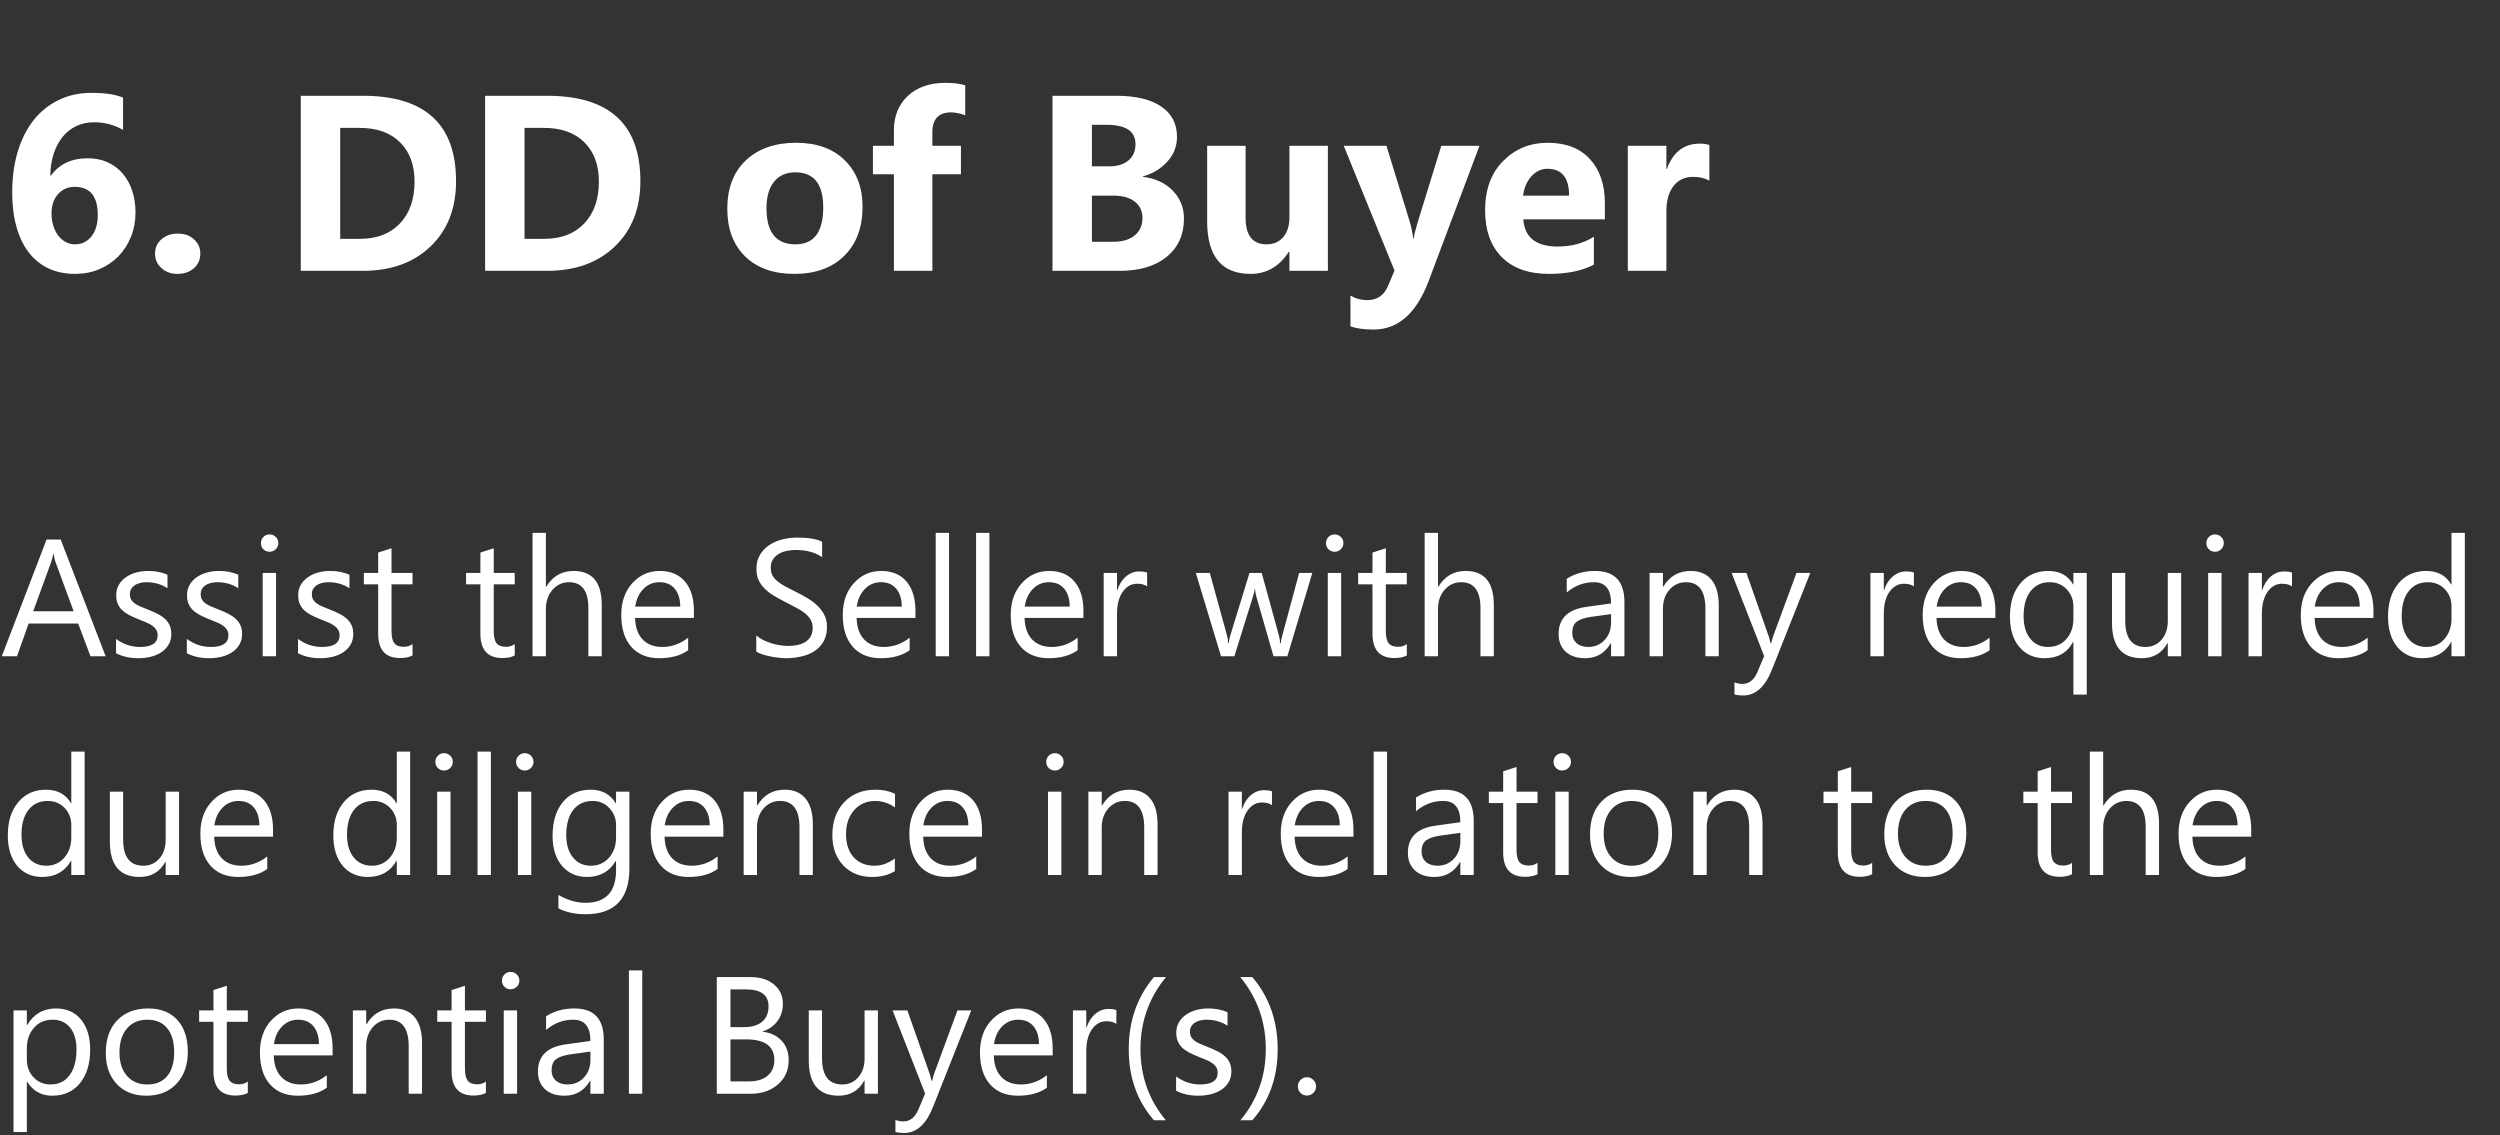
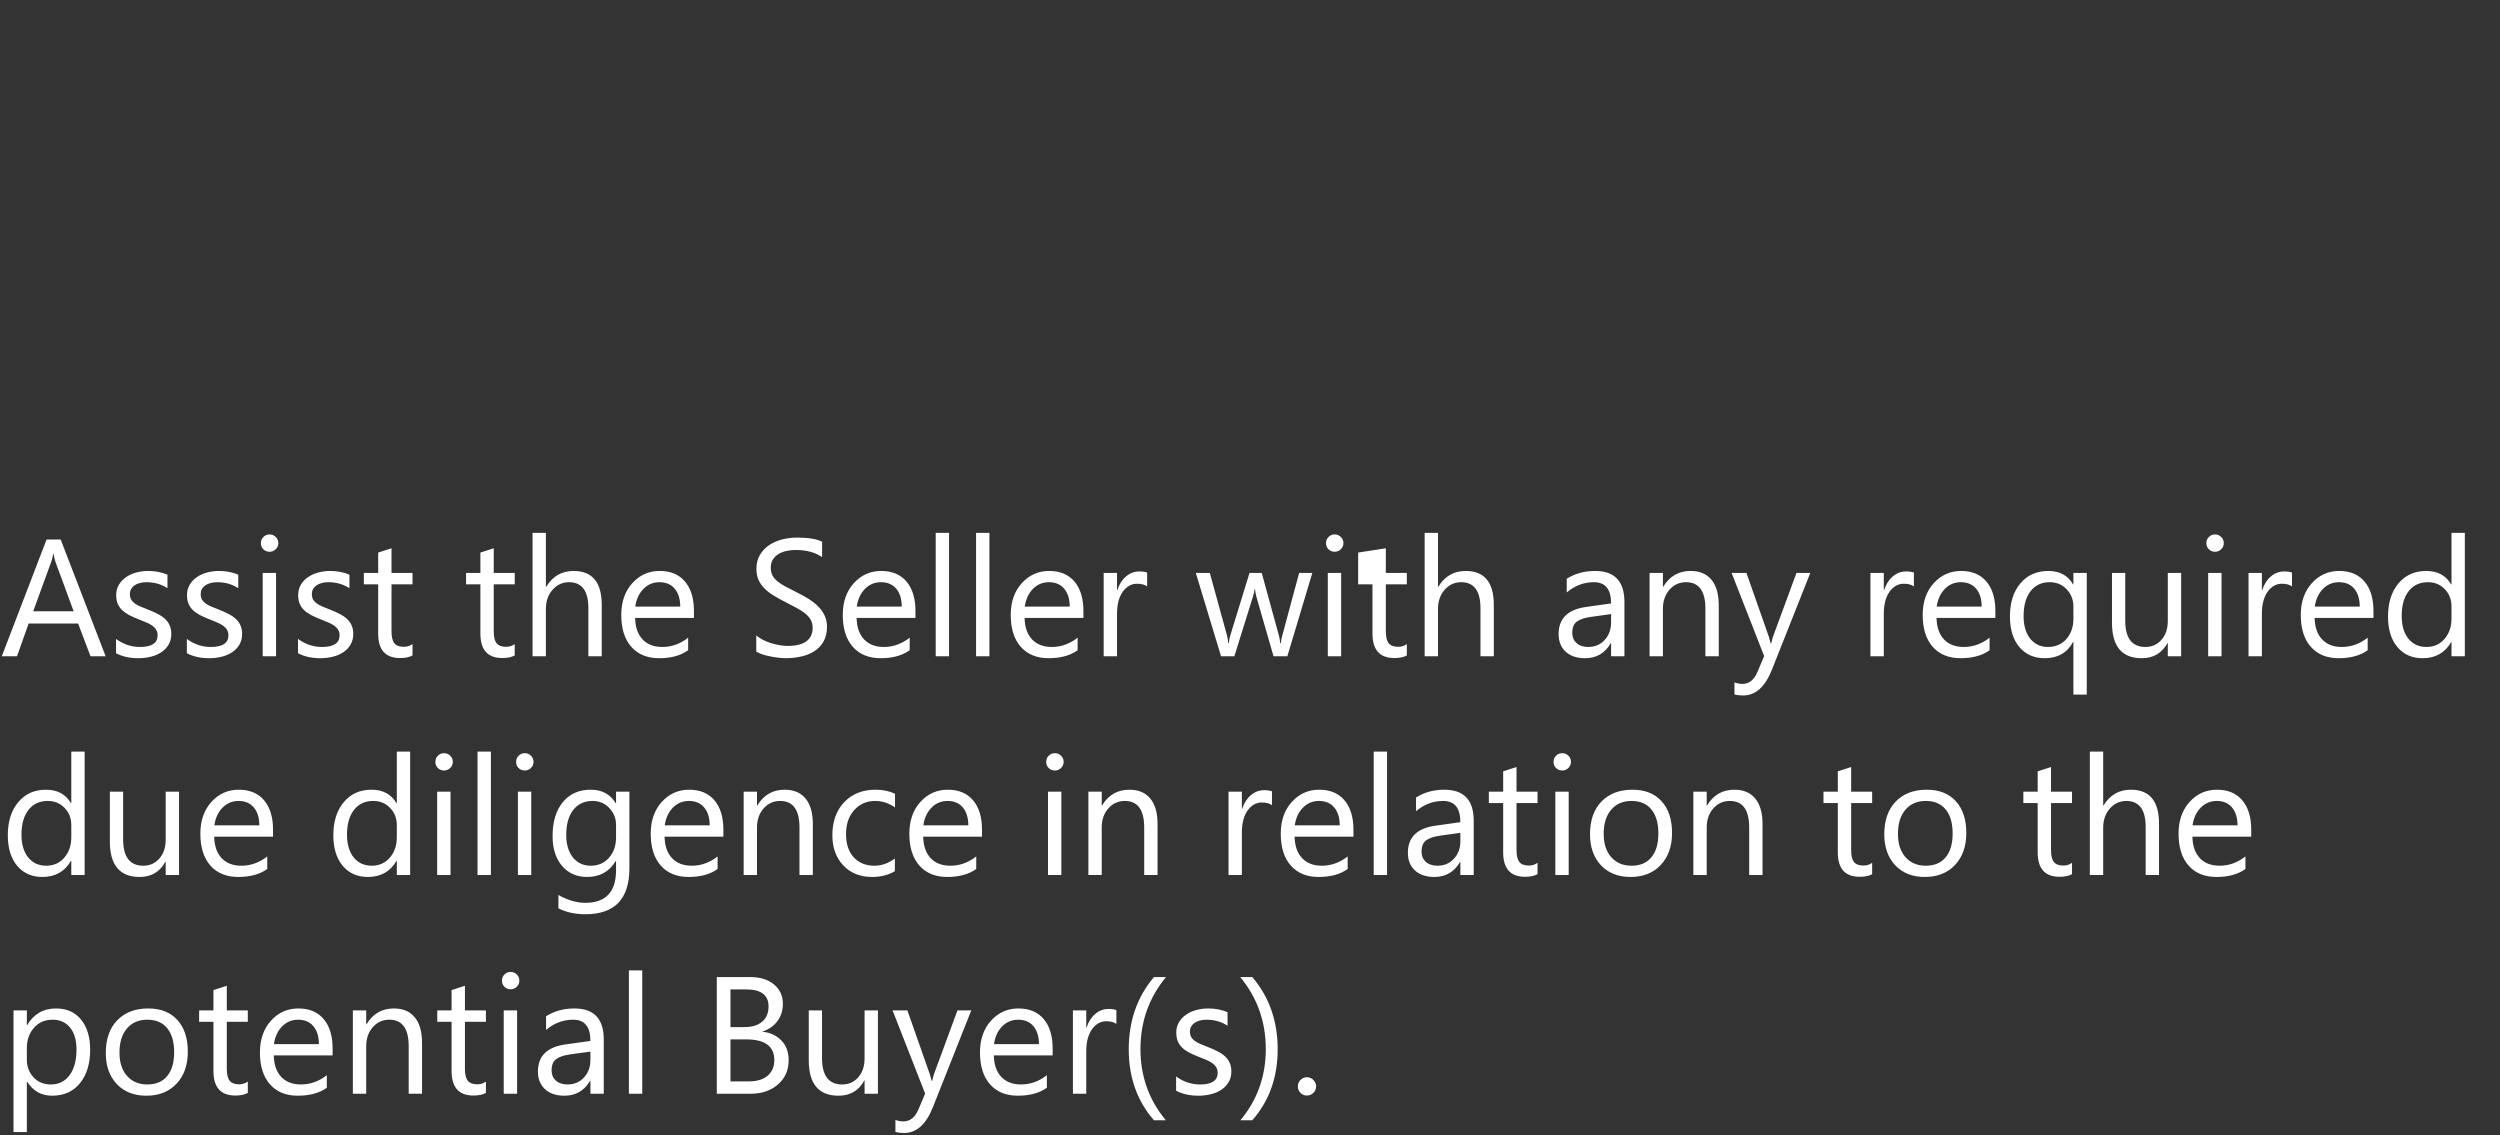
<svg xmlns="http://www.w3.org/2000/svg" width="240" height="109" viewBox="0 0 240 109" fill="none">
  <rect x="0" y="0" width="240" height="109" fill="#333333" stroke="none" />
  <g clip-path="url(#clip0_11_4134)">
-     <path d="M10.141 63H8.688L7.5 59.859H2.75L1.633 63H0.172L4.469 51.797H5.828L10.141 63ZM7.07 58.68L5.312 53.906C5.255 53.75 5.198 53.5 5.141 53.156H5.109C5.057 53.474 4.997 53.724 4.93 53.906L3.188 58.68H7.07ZM11.141 62.711V61.336C11.838 61.852 12.607 62.109 13.445 62.109C14.57 62.109 15.133 61.734 15.133 60.984C15.133 60.771 15.083 60.591 14.984 60.445C14.891 60.294 14.76 60.161 14.594 60.047C14.432 59.932 14.24 59.831 14.016 59.742C13.797 59.648 13.56 59.552 13.305 59.453C12.95 59.312 12.638 59.172 12.367 59.031C12.102 58.885 11.878 58.724 11.695 58.547C11.518 58.365 11.383 58.159 11.289 57.93C11.2 57.7 11.156 57.432 11.156 57.125C11.156 56.75 11.242 56.419 11.414 56.133C11.586 55.841 11.815 55.599 12.102 55.406C12.388 55.208 12.713 55.06 13.078 54.961C13.448 54.862 13.828 54.812 14.219 54.812C14.912 54.812 15.531 54.932 16.078 55.172V56.469C15.49 56.083 14.812 55.891 14.047 55.891C13.807 55.891 13.591 55.919 13.398 55.977C13.206 56.029 13.039 56.104 12.898 56.203C12.763 56.302 12.656 56.422 12.578 56.562C12.505 56.698 12.469 56.849 12.469 57.016C12.469 57.224 12.505 57.398 12.578 57.539C12.656 57.68 12.768 57.805 12.914 57.914C13.06 58.023 13.237 58.122 13.445 58.211C13.654 58.3 13.891 58.396 14.156 58.5C14.51 58.635 14.828 58.776 15.109 58.922C15.391 59.062 15.63 59.224 15.828 59.406C16.026 59.583 16.177 59.789 16.281 60.023C16.391 60.258 16.445 60.536 16.445 60.859C16.445 61.255 16.357 61.599 16.18 61.891C16.008 62.182 15.776 62.425 15.484 62.617C15.193 62.81 14.857 62.953 14.477 63.047C14.096 63.141 13.698 63.188 13.281 63.188C12.458 63.188 11.745 63.029 11.141 62.711ZM17.938 62.711V61.336C18.635 61.852 19.404 62.109 20.242 62.109C21.367 62.109 21.93 61.734 21.93 60.984C21.93 60.771 21.88 60.591 21.781 60.445C21.688 60.294 21.557 60.161 21.391 60.047C21.229 59.932 21.037 59.831 20.812 59.742C20.594 59.648 20.357 59.552 20.102 59.453C19.747 59.312 19.435 59.172 19.164 59.031C18.898 58.885 18.674 58.724 18.492 58.547C18.315 58.365 18.18 58.159 18.086 57.93C17.997 57.7 17.953 57.432 17.953 57.125C17.953 56.75 18.039 56.419 18.211 56.133C18.383 55.841 18.612 55.599 18.898 55.406C19.185 55.208 19.51 55.06 19.875 54.961C20.245 54.862 20.625 54.812 21.016 54.812C21.708 54.812 22.328 54.932 22.875 55.172V56.469C22.287 56.083 21.609 55.891 20.844 55.891C20.604 55.891 20.388 55.919 20.195 55.977C20.003 56.029 19.836 56.104 19.695 56.203C19.56 56.302 19.453 56.422 19.375 56.562C19.302 56.698 19.266 56.849 19.266 57.016C19.266 57.224 19.302 57.398 19.375 57.539C19.453 57.68 19.565 57.805 19.711 57.914C19.857 58.023 20.034 58.122 20.242 58.211C20.451 58.3 20.688 58.396 20.953 58.5C21.307 58.635 21.625 58.776 21.906 58.922C22.188 59.062 22.427 59.224 22.625 59.406C22.823 59.583 22.974 59.789 23.078 60.023C23.188 60.258 23.242 60.536 23.242 60.859C23.242 61.255 23.154 61.599 22.977 61.891C22.805 62.182 22.573 62.425 22.281 62.617C21.99 62.81 21.654 62.953 21.273 63.047C20.893 63.141 20.495 63.188 20.078 63.188C19.255 63.188 18.542 63.029 17.938 62.711ZM25.875 52.969C25.646 52.969 25.451 52.891 25.289 52.734C25.128 52.578 25.047 52.38 25.047 52.141C25.047 51.901 25.128 51.703 25.289 51.547C25.451 51.385 25.646 51.305 25.875 51.305C26.109 51.305 26.307 51.385 26.469 51.547C26.635 51.703 26.719 51.901 26.719 52.141C26.719 52.37 26.635 52.565 26.469 52.727C26.307 52.888 26.109 52.969 25.875 52.969ZM26.5 63H25.219V55H26.5V63ZM28.609 62.711V61.336C29.307 61.852 30.076 62.109 30.914 62.109C32.039 62.109 32.602 61.734 32.602 60.984C32.602 60.771 32.552 60.591 32.453 60.445C32.359 60.294 32.229 60.161 32.062 60.047C31.901 59.932 31.708 59.831 31.484 59.742C31.266 59.648 31.029 59.552 30.773 59.453C30.419 59.312 30.107 59.172 29.836 59.031C29.57 58.885 29.346 58.724 29.164 58.547C28.987 58.365 28.852 58.159 28.758 57.93C28.669 57.7 28.625 57.432 28.625 57.125C28.625 56.75 28.711 56.419 28.883 56.133C29.055 55.841 29.284 55.599 29.57 55.406C29.857 55.208 30.182 55.06 30.547 54.961C30.917 54.862 31.297 54.812 31.688 54.812C32.38 54.812 33 54.932 33.547 55.172V56.469C32.958 56.083 32.281 55.891 31.516 55.891C31.276 55.891 31.06 55.919 30.867 55.977C30.674 56.029 30.508 56.104 30.367 56.203C30.232 56.302 30.125 56.422 30.047 56.562C29.974 56.698 29.938 56.849 29.938 57.016C29.938 57.224 29.974 57.398 30.047 57.539C30.125 57.68 30.237 57.805 30.383 57.914C30.529 58.023 30.706 58.122 30.914 58.211C31.122 58.3 31.359 58.396 31.625 58.5C31.979 58.635 32.297 58.776 32.578 58.922C32.859 59.062 33.099 59.224 33.297 59.406C33.495 59.583 33.646 59.789 33.75 60.023C33.859 60.258 33.914 60.536 33.914 60.859C33.914 61.255 33.825 61.599 33.648 61.891C33.477 62.182 33.245 62.425 32.953 62.617C32.661 62.81 32.325 62.953 31.945 63.047C31.565 63.141 31.167 63.188 30.75 63.188C29.927 63.188 29.213 63.029 28.609 62.711ZM39.602 62.922C39.3 63.089 38.901 63.172 38.406 63.172C37.005 63.172 36.305 62.391 36.305 60.828V56.094H34.93V55H36.305V53.047L37.586 52.633V55H39.602V56.094H37.586V60.602C37.586 61.138 37.677 61.521 37.859 61.75C38.042 61.979 38.344 62.094 38.766 62.094C39.089 62.094 39.367 62.005 39.602 61.828V62.922ZM49.414 62.922C49.112 63.089 48.714 63.172 48.219 63.172C46.818 63.172 46.117 62.391 46.117 60.828V56.094H44.742V55H46.117V53.047L47.398 52.633V55H49.414V56.094H47.398V60.602C47.398 61.138 47.49 61.521 47.672 61.75C47.854 61.979 48.156 62.094 48.578 62.094C48.901 62.094 49.18 62.005 49.414 61.828V62.922ZM57.766 63H56.484V58.391C56.484 56.724 55.865 55.891 54.625 55.891C54 55.891 53.474 56.133 53.047 56.617C52.62 57.096 52.406 57.714 52.406 58.469V63H51.125V51.156H52.406V56.328H52.438C53.052 55.318 53.927 54.812 55.062 54.812C56.865 54.812 57.766 55.898 57.766 58.07V63ZM66.617 59.32H60.969C60.99 60.211 61.229 60.898 61.688 61.383C62.146 61.867 62.776 62.109 63.578 62.109C64.479 62.109 65.307 61.812 66.062 61.219V62.422C65.359 62.932 64.43 63.188 63.273 63.188C62.143 63.188 61.255 62.825 60.609 62.102C59.964 61.372 59.641 60.349 59.641 59.031C59.641 57.786 59.992 56.773 60.695 55.992C61.404 55.206 62.281 54.812 63.328 54.812C64.375 54.812 65.185 55.151 65.758 55.828C66.331 56.505 66.617 57.445 66.617 58.648V59.32ZM65.305 58.234C65.299 57.495 65.12 56.919 64.766 56.508C64.417 56.096 63.93 55.891 63.305 55.891C62.7 55.891 62.188 56.107 61.766 56.539C61.344 56.971 61.083 57.536 60.984 58.234H65.305ZM72.602 62.547V61C72.779 61.156 72.99 61.297 73.234 61.422C73.484 61.547 73.745 61.654 74.016 61.742C74.292 61.825 74.568 61.891 74.844 61.938C75.12 61.984 75.375 62.008 75.609 62.008C76.417 62.008 77.018 61.859 77.414 61.562C77.815 61.26 78.016 60.828 78.016 60.266C78.016 59.964 77.948 59.7 77.812 59.477C77.682 59.253 77.5 59.05 77.266 58.867C77.031 58.68 76.753 58.503 76.43 58.336C76.112 58.164 75.768 57.984 75.398 57.797C75.008 57.599 74.643 57.398 74.305 57.195C73.966 56.992 73.672 56.768 73.422 56.523C73.172 56.279 72.974 56.003 72.828 55.695C72.688 55.383 72.617 55.018 72.617 54.602C72.617 54.091 72.729 53.648 72.953 53.273C73.177 52.893 73.471 52.581 73.836 52.336C74.201 52.091 74.615 51.909 75.078 51.789C75.547 51.669 76.023 51.609 76.508 51.609C77.612 51.609 78.417 51.742 78.922 52.008V53.484C78.26 53.026 77.412 52.797 76.375 52.797C76.088 52.797 75.802 52.828 75.516 52.891C75.229 52.948 74.974 53.044 74.75 53.18C74.526 53.315 74.344 53.49 74.203 53.703C74.062 53.917 73.992 54.177 73.992 54.484C73.992 54.771 74.044 55.018 74.148 55.227C74.258 55.435 74.417 55.625 74.625 55.797C74.833 55.969 75.086 56.135 75.383 56.297C75.685 56.458 76.031 56.635 76.422 56.828C76.823 57.026 77.203 57.234 77.562 57.453C77.922 57.672 78.237 57.914 78.508 58.18C78.779 58.445 78.992 58.74 79.148 59.062C79.31 59.385 79.391 59.755 79.391 60.172C79.391 60.724 79.281 61.193 79.062 61.578C78.849 61.958 78.557 62.268 78.188 62.508C77.823 62.747 77.401 62.919 76.922 63.023C76.443 63.133 75.938 63.188 75.406 63.188C75.229 63.188 75.01 63.172 74.75 63.141C74.49 63.115 74.224 63.073 73.953 63.016C73.682 62.964 73.424 62.898 73.18 62.82C72.94 62.737 72.747 62.646 72.602 62.547ZM87.883 59.32H82.234C82.255 60.211 82.495 60.898 82.953 61.383C83.412 61.867 84.042 62.109 84.844 62.109C85.745 62.109 86.573 61.812 87.328 61.219V62.422C86.625 62.932 85.695 63.188 84.539 63.188C83.409 63.188 82.521 62.825 81.875 62.102C81.229 61.372 80.906 60.349 80.906 59.031C80.906 57.786 81.258 56.773 81.961 55.992C82.669 55.206 83.547 54.812 84.594 54.812C85.641 54.812 86.451 55.151 87.023 55.828C87.596 56.505 87.883 57.445 87.883 58.648V59.32ZM86.57 58.234C86.565 57.495 86.385 56.919 86.031 56.508C85.682 56.096 85.195 55.891 84.57 55.891C83.966 55.891 83.453 56.107 83.031 56.539C82.609 56.971 82.349 57.536 82.25 58.234H86.57ZM91.109 63H89.828V51.156H91.109V63ZM94.984 63H93.703V51.156H94.984V63ZM104.008 59.32H98.359C98.38 60.211 98.62 60.898 99.078 61.383C99.537 61.867 100.167 62.109 100.969 62.109C101.87 62.109 102.698 61.812 103.453 61.219V62.422C102.75 62.932 101.82 63.188 100.664 63.188C99.534 63.188 98.646 62.825 98 62.102C97.354 61.372 97.031 60.349 97.031 59.031C97.031 57.786 97.383 56.773 98.086 55.992C98.794 55.206 99.672 54.812 100.719 54.812C101.766 54.812 102.576 55.151 103.148 55.828C103.721 56.505 104.008 57.445 104.008 58.648V59.32ZM102.695 58.234C102.69 57.495 102.51 56.919 102.156 56.508C101.807 56.096 101.32 55.891 100.695 55.891C100.091 55.891 99.578 56.107 99.156 56.539C98.734 56.971 98.474 57.536 98.375 58.234H102.695ZM110.125 56.297C109.901 56.125 109.578 56.039 109.156 56.039C108.609 56.039 108.151 56.297 107.781 56.812C107.417 57.328 107.234 58.031 107.234 58.922V63H105.953V55H107.234V56.648H107.266C107.448 56.086 107.727 55.648 108.102 55.336C108.477 55.018 108.896 54.859 109.359 54.859C109.693 54.859 109.948 54.896 110.125 54.969V56.297ZM125.984 55L123.586 63H122.258L120.609 57.273C120.547 57.055 120.505 56.807 120.484 56.531H120.453C120.438 56.719 120.383 56.961 120.289 57.258L118.5 63H117.219L114.797 55H116.141L117.797 61.016C117.849 61.198 117.885 61.438 117.906 61.734H117.969C117.984 61.505 118.031 61.26 118.109 61L119.953 55H121.125L122.781 61.031C122.833 61.224 122.872 61.464 122.898 61.75H122.961C122.971 61.547 123.016 61.307 123.094 61.031L124.719 55H125.984ZM128.125 52.969C127.896 52.969 127.701 52.891 127.539 52.734C127.378 52.578 127.297 52.38 127.297 52.141C127.297 51.901 127.378 51.703 127.539 51.547C127.701 51.385 127.896 51.305 128.125 51.305C128.359 51.305 128.557 51.385 128.719 51.547C128.885 51.703 128.969 51.901 128.969 52.141C128.969 52.37 128.885 52.565 128.719 52.727C128.557 52.888 128.359 52.969 128.125 52.969ZM128.75 63H127.469V55H128.75V63ZM135.055 62.922C134.753 63.089 134.354 63.172 133.859 63.172C132.458 63.172 131.758 62.391 131.758 60.828V56.094H130.383V55H131.758V53.047L133.039 52.633V55H135.055V56.094H133.039V60.602C133.039 61.138 133.13 61.521 133.312 61.75C133.495 61.979 133.797 62.094 134.219 62.094C134.542 62.094 134.82 62.005 135.055 61.828V62.922ZM143.406 63H142.125V58.391C142.125 56.724 141.505 55.891 140.266 55.891C139.641 55.891 139.115 56.133 138.688 56.617C138.26 57.096 138.047 57.714 138.047 58.469V63H136.766V51.156H138.047V56.328H138.078C138.693 55.318 139.568 54.812 140.703 54.812C142.505 54.812 143.406 55.898 143.406 58.07V63ZM155.945 63H154.664V61.75H154.633C154.076 62.708 153.255 63.188 152.172 63.188C151.375 63.188 150.75 62.977 150.297 62.555C149.849 62.133 149.625 61.573 149.625 60.875C149.625 59.38 150.505 58.51 152.266 58.266L154.664 57.93C154.664 56.57 154.115 55.891 153.016 55.891C152.052 55.891 151.182 56.219 150.406 56.875V55.562C151.193 55.062 152.099 54.812 153.125 54.812C155.005 54.812 155.945 55.807 155.945 57.797V63ZM154.664 58.953L152.734 59.219C152.141 59.302 151.693 59.45 151.391 59.664C151.089 59.872 150.938 60.245 150.938 60.781C150.938 61.172 151.076 61.492 151.352 61.742C151.633 61.987 152.005 62.109 152.469 62.109C153.104 62.109 153.628 61.888 154.039 61.445C154.456 60.997 154.664 60.432 154.664 59.75V58.953ZM165 63H163.719V58.438C163.719 56.74 163.099 55.891 161.859 55.891C161.219 55.891 160.688 56.133 160.266 56.617C159.849 57.096 159.641 57.703 159.641 58.438V63H158.359V55H159.641V56.328H159.672C160.276 55.318 161.151 54.812 162.297 54.812C163.172 54.812 163.841 55.096 164.305 55.664C164.768 56.227 165 57.042 165 58.109V63ZM173.789 55L170.109 64.281C169.453 65.938 168.531 66.766 167.344 66.766C167.01 66.766 166.732 66.732 166.508 66.664V65.516C166.784 65.609 167.036 65.656 167.266 65.656C167.911 65.656 168.396 65.271 168.719 64.5L169.359 62.984L166.234 55H167.656L169.82 61.156C169.846 61.234 169.901 61.438 169.984 61.766H170.031C170.057 61.641 170.109 61.443 170.188 61.172L172.461 55H173.789ZM183.734 56.297C183.51 56.125 183.188 56.039 182.766 56.039C182.219 56.039 181.76 56.297 181.391 56.812C181.026 57.328 180.844 58.031 180.844 58.922V63H179.562V55H180.844V56.648H180.875C181.057 56.086 181.336 55.648 181.711 55.336C182.086 55.018 182.505 54.859 182.969 54.859C183.302 54.859 183.557 54.896 183.734 54.969V56.297ZM191.555 59.32H185.906C185.927 60.211 186.167 60.898 186.625 61.383C187.083 61.867 187.714 62.109 188.516 62.109C189.417 62.109 190.245 61.812 191 61.219V62.422C190.297 62.932 189.367 63.188 188.211 63.188C187.081 63.188 186.193 62.825 185.547 62.102C184.901 61.372 184.578 60.349 184.578 59.031C184.578 57.786 184.93 56.773 185.633 55.992C186.341 55.206 187.219 54.812 188.266 54.812C189.312 54.812 190.122 55.151 190.695 55.828C191.268 56.505 191.555 57.445 191.555 58.648V59.32ZM190.242 58.234C190.237 57.495 190.057 56.919 189.703 56.508C189.354 56.096 188.867 55.891 188.242 55.891C187.638 55.891 187.125 56.107 186.703 56.539C186.281 56.971 186.021 57.536 185.922 58.234H190.242ZM200.328 66.68H199.047V61.625H199.016C198.458 62.667 197.547 63.188 196.281 63.188C195.276 63.188 194.469 62.831 193.859 62.117C193.255 61.398 192.953 60.422 192.953 59.188C192.953 57.859 193.286 56.8 193.953 56.008C194.62 55.211 195.516 54.812 196.641 54.812C197.734 54.812 198.526 55.245 199.016 56.109H199.047V55H200.328V66.68ZM199.047 59.398V58.234C199.047 57.578 198.831 57.023 198.398 56.57C197.971 56.117 197.427 55.891 196.766 55.891C195.995 55.891 195.385 56.177 194.938 56.75C194.49 57.318 194.266 58.12 194.266 59.156C194.266 60.078 194.482 60.802 194.914 61.328C195.346 61.849 195.904 62.109 196.586 62.109C197.336 62.109 197.932 61.854 198.375 61.344C198.823 60.828 199.047 60.18 199.047 59.398ZM209.391 63H208.109V61.734H208.078C207.547 62.703 206.724 63.188 205.609 63.188C203.703 63.188 202.75 62.052 202.75 59.781V55H204.023V59.578C204.023 61.266 204.669 62.109 205.961 62.109C206.586 62.109 207.099 61.88 207.5 61.422C207.906 60.958 208.109 60.354 208.109 59.609V55H209.391V63ZM212.641 52.969C212.411 52.969 212.216 52.891 212.055 52.734C211.893 52.578 211.812 52.38 211.812 52.141C211.812 51.901 211.893 51.703 212.055 51.547C212.216 51.385 212.411 51.305 212.641 51.305C212.875 51.305 213.073 51.385 213.234 51.547C213.401 51.703 213.484 51.901 213.484 52.141C213.484 52.37 213.401 52.565 213.234 52.727C213.073 52.888 212.875 52.969 212.641 52.969ZM213.266 63H211.984V55H213.266V63ZM220.031 56.297C219.807 56.125 219.484 56.039 219.062 56.039C218.516 56.039 218.057 56.297 217.688 56.812C217.323 57.328 217.141 58.031 217.141 58.922V63H215.859V55H217.141V56.648H217.172C217.354 56.086 217.633 55.648 218.008 55.336C218.383 55.018 218.802 54.859 219.266 54.859C219.599 54.859 219.854 54.896 220.031 54.969V56.297ZM227.852 59.32H222.203C222.224 60.211 222.464 60.898 222.922 61.383C223.38 61.867 224.01 62.109 224.812 62.109C225.714 62.109 226.542 61.812 227.297 61.219V62.422C226.594 62.932 225.664 63.188 224.508 63.188C223.378 63.188 222.49 62.825 221.844 62.102C221.198 61.372 220.875 60.349 220.875 59.031C220.875 57.786 221.227 56.773 221.93 55.992C222.638 55.206 223.516 54.812 224.562 54.812C225.609 54.812 226.419 55.151 226.992 55.828C227.565 56.505 227.852 57.445 227.852 58.648V59.32ZM226.539 58.234C226.534 57.495 226.354 56.919 226 56.508C225.651 56.096 225.164 55.891 224.539 55.891C223.935 55.891 223.422 56.107 223 56.539C222.578 56.971 222.318 57.536 222.219 58.234H226.539ZM236.625 63H235.344V61.641H235.312C234.719 62.672 233.802 63.188 232.562 63.188C231.557 63.188 230.753 62.831 230.148 62.117C229.549 61.398 229.25 60.422 229.25 59.188C229.25 57.865 229.583 56.805 230.25 56.008C230.917 55.211 231.805 54.812 232.914 54.812C234.013 54.812 234.812 55.245 235.312 56.109H235.344V51.156H236.625V63ZM235.344 59.383V58.203C235.344 57.557 235.13 57.01 234.703 56.562C234.276 56.115 233.734 55.891 233.078 55.891C232.297 55.891 231.682 56.177 231.234 56.75C230.786 57.323 230.562 58.115 230.562 59.125C230.562 60.047 230.776 60.776 231.203 61.312C231.635 61.844 232.214 62.109 232.938 62.109C233.651 62.109 234.229 61.852 234.672 61.336C235.12 60.82 235.344 60.169 235.344 59.383ZM8.125 84H6.844V82.641H6.812C6.219 83.672 5.302 84.188 4.062 84.188C3.057 84.188 2.253 83.831 1.648 83.117C1.049 82.398 0.75 81.422 0.75 80.188C0.75 78.865 1.083 77.805 1.75 77.008C2.417 76.211 3.305 75.812 4.414 75.812C5.513 75.812 6.312 76.245 6.812 77.109H6.844V72.156H8.125V84ZM6.844 80.383V79.203C6.844 78.557 6.63 78.01 6.203 77.562C5.776 77.115 5.234 76.891 4.578 76.891C3.797 76.891 3.182 77.177 2.734 77.75C2.286 78.323 2.062 79.115 2.062 80.125C2.062 81.047 2.276 81.776 2.703 82.312C3.135 82.844 3.714 83.109 4.438 83.109C5.151 83.109 5.729 82.852 6.172 82.336C6.62 81.82 6.844 81.169 6.844 80.383ZM17.188 84H15.906V82.734H15.875C15.344 83.703 14.521 84.188 13.406 84.188C11.5 84.188 10.547 83.052 10.547 80.781V76H11.82V80.578C11.82 82.266 12.466 83.109 13.758 83.109C14.383 83.109 14.896 82.88 15.297 82.422C15.703 81.958 15.906 81.354 15.906 80.609V76H17.188V84ZM26.211 80.32H20.562C20.583 81.211 20.823 81.898 21.281 82.383C21.74 82.867 22.37 83.109 23.172 83.109C24.073 83.109 24.901 82.812 25.656 82.219V83.422C24.953 83.932 24.023 84.188 22.867 84.188C21.737 84.188 20.849 83.826 20.203 83.102C19.557 82.372 19.234 81.349 19.234 80.031C19.234 78.787 19.586 77.773 20.289 76.992C20.997 76.206 21.875 75.812 22.922 75.812C23.969 75.812 24.779 76.151 25.352 76.828C25.924 77.505 26.211 78.445 26.211 79.648V80.32ZM24.898 79.234C24.893 78.495 24.713 77.919 24.359 77.508C24.01 77.096 23.523 76.891 22.898 76.891C22.294 76.891 21.781 77.107 21.359 77.539C20.938 77.971 20.677 78.537 20.578 79.234H24.898ZM39.375 84H38.094V82.641H38.062C37.469 83.672 36.552 84.188 35.312 84.188C34.307 84.188 33.503 83.831 32.898 83.117C32.3 82.398 32 81.422 32 80.188C32 78.865 32.333 77.805 33 77.008C33.667 76.211 34.555 75.812 35.664 75.812C36.763 75.812 37.562 76.245 38.062 77.109H38.094V72.156H39.375V84ZM38.094 80.383V79.203C38.094 78.557 37.88 78.01 37.453 77.562C37.026 77.115 36.484 76.891 35.828 76.891C35.047 76.891 34.432 77.177 33.984 77.75C33.536 78.323 33.312 79.115 33.312 80.125C33.312 81.047 33.526 81.776 33.953 82.312C34.385 82.844 34.964 83.109 35.688 83.109C36.401 83.109 36.979 82.852 37.422 82.336C37.87 81.82 38.094 81.169 38.094 80.383ZM42.625 73.969C42.396 73.969 42.2 73.891 42.039 73.734C41.878 73.578 41.797 73.38 41.797 73.141C41.797 72.901 41.878 72.703 42.039 72.547C42.2 72.385 42.396 72.305 42.625 72.305C42.859 72.305 43.057 72.385 43.219 72.547C43.385 72.703 43.469 72.901 43.469 73.141C43.469 73.37 43.385 73.565 43.219 73.727C43.057 73.888 42.859 73.969 42.625 73.969ZM43.25 84H41.969V76H43.25V84ZM47.125 84H45.844V72.156H47.125V84ZM50.375 73.969C50.146 73.969 49.95 73.891 49.789 73.734C49.628 73.578 49.547 73.38 49.547 73.141C49.547 72.901 49.628 72.703 49.789 72.547C49.95 72.385 50.146 72.305 50.375 72.305C50.609 72.305 50.807 72.385 50.969 72.547C51.135 72.703 51.219 72.901 51.219 73.141C51.219 73.37 51.135 73.565 50.969 73.727C50.807 73.888 50.609 73.969 50.375 73.969ZM51 84H49.719V76H51V84ZM60.422 83.359C60.422 86.297 59.016 87.766 56.203 87.766C55.214 87.766 54.349 87.578 53.609 87.203V85.922C54.51 86.422 55.37 86.672 56.188 86.672C58.156 86.672 59.141 85.625 59.141 83.531V82.656H59.109C58.5 83.677 57.583 84.188 56.359 84.188C55.365 84.188 54.562 83.833 53.953 83.125C53.349 82.412 53.047 81.456 53.047 80.258C53.047 78.898 53.372 77.818 54.023 77.016C54.68 76.213 55.575 75.812 56.711 75.812C57.789 75.812 58.589 76.245 59.109 77.109H59.141V76H60.422V83.359ZM59.141 80.383V79.203C59.141 78.568 58.925 78.023 58.492 77.57C58.065 77.117 57.531 76.891 56.891 76.891C56.099 76.891 55.479 77.18 55.031 77.758C54.583 78.331 54.359 79.135 54.359 80.172C54.359 81.062 54.573 81.776 55 82.312C55.432 82.844 56.003 83.109 56.711 83.109C57.43 83.109 58.013 82.854 58.461 82.344C58.914 81.833 59.141 81.18 59.141 80.383ZM69.445 80.32H63.797C63.818 81.211 64.057 81.898 64.516 82.383C64.974 82.867 65.604 83.109 66.406 83.109C67.307 83.109 68.135 82.812 68.891 82.219V83.422C68.188 83.932 67.258 84.188 66.102 84.188C64.971 84.188 64.083 83.826 63.438 83.102C62.792 82.372 62.469 81.349 62.469 80.031C62.469 78.787 62.82 77.773 63.523 76.992C64.232 76.206 65.109 75.812 66.156 75.812C67.203 75.812 68.013 76.151 68.586 76.828C69.159 77.505 69.445 78.445 69.445 79.648V80.32ZM68.133 79.234C68.128 78.495 67.948 77.919 67.594 77.508C67.245 77.096 66.758 76.891 66.133 76.891C65.529 76.891 65.016 77.107 64.594 77.539C64.172 77.971 63.911 78.537 63.812 79.234H68.133ZM78.031 84H76.75V79.438C76.75 77.74 76.13 76.891 74.891 76.891C74.25 76.891 73.719 77.133 73.297 77.617C72.88 78.096 72.672 78.703 72.672 79.438V84H71.391V76H72.672V77.328H72.703C73.307 76.318 74.182 75.812 75.328 75.812C76.203 75.812 76.872 76.096 77.336 76.664C77.799 77.227 78.031 78.042 78.031 79.109V84ZM85.906 83.633C85.292 84.003 84.562 84.188 83.719 84.188C82.578 84.188 81.656 83.818 80.953 83.078C80.255 82.333 79.906 81.37 79.906 80.188C79.906 78.87 80.284 77.812 81.039 77.016C81.794 76.213 82.802 75.812 84.062 75.812C84.766 75.812 85.385 75.943 85.922 76.203V77.516C85.328 77.099 84.693 76.891 84.016 76.891C83.198 76.891 82.526 77.185 82 77.773C81.479 78.357 81.219 79.125 81.219 80.078C81.219 81.016 81.463 81.755 81.953 82.297C82.448 82.838 83.109 83.109 83.938 83.109C84.635 83.109 85.292 82.878 85.906 82.414V83.633ZM94.273 80.32H88.625C88.646 81.211 88.885 81.898 89.344 82.383C89.802 82.867 90.432 83.109 91.234 83.109C92.135 83.109 92.963 82.812 93.719 82.219V83.422C93.016 83.932 92.086 84.188 90.93 84.188C89.799 84.188 88.912 83.826 88.266 83.102C87.62 82.372 87.297 81.349 87.297 80.031C87.297 78.787 87.648 77.773 88.352 76.992C89.06 76.206 89.938 75.812 90.984 75.812C92.031 75.812 92.841 76.151 93.414 76.828C93.987 77.505 94.273 78.445 94.273 79.648V80.32ZM92.961 79.234C92.956 78.495 92.776 77.919 92.422 77.508C92.073 77.096 91.586 76.891 90.961 76.891C90.357 76.891 89.844 77.107 89.422 77.539C89 77.971 88.74 78.537 88.641 79.234H92.961ZM101.266 73.969C101.036 73.969 100.841 73.891 100.68 73.734C100.518 73.578 100.438 73.38 100.438 73.141C100.438 72.901 100.518 72.703 100.68 72.547C100.841 72.385 101.036 72.305 101.266 72.305C101.5 72.305 101.698 72.385 101.859 72.547C102.026 72.703 102.109 72.901 102.109 73.141C102.109 73.37 102.026 73.565 101.859 73.727C101.698 73.888 101.5 73.969 101.266 73.969ZM101.891 84H100.609V76H101.891V84ZM111.125 84H109.844V79.438C109.844 77.74 109.224 76.891 107.984 76.891C107.344 76.891 106.812 77.133 106.391 77.617C105.974 78.096 105.766 78.703 105.766 79.438V84H104.484V76H105.766V77.328H105.797C106.401 76.318 107.276 75.812 108.422 75.812C109.297 75.812 109.966 76.096 110.43 76.664C110.893 77.227 111.125 78.042 111.125 79.109V84ZM122.109 77.297C121.885 77.125 121.562 77.039 121.141 77.039C120.594 77.039 120.135 77.297 119.766 77.812C119.401 78.328 119.219 79.031 119.219 79.922V84H117.938V76H119.219V77.648H119.25C119.432 77.086 119.711 76.648 120.086 76.336C120.461 76.018 120.88 75.859 121.344 75.859C121.677 75.859 121.932 75.896 122.109 75.969V77.297ZM129.93 80.32H124.281C124.302 81.211 124.542 81.898 125 82.383C125.458 82.867 126.089 83.109 126.891 83.109C127.792 83.109 128.62 82.812 129.375 82.219V83.422C128.672 83.932 127.742 84.188 126.586 84.188C125.456 84.188 124.568 83.826 123.922 83.102C123.276 82.372 122.953 81.349 122.953 80.031C122.953 78.787 123.305 77.773 124.008 76.992C124.716 76.206 125.594 75.812 126.641 75.812C127.688 75.812 128.497 76.151 129.07 76.828C129.643 77.505 129.93 78.445 129.93 79.648V80.32ZM128.617 79.234C128.612 78.495 128.432 77.919 128.078 77.508C127.729 77.096 127.242 76.891 126.617 76.891C126.013 76.891 125.5 77.107 125.078 77.539C124.656 77.971 124.396 78.537 124.297 79.234H128.617ZM133.156 84H131.875V72.156H133.156V84ZM141.477 84H140.195V82.75H140.164C139.607 83.708 138.786 84.188 137.703 84.188C136.906 84.188 136.281 83.977 135.828 83.555C135.38 83.133 135.156 82.573 135.156 81.875C135.156 80.38 136.036 79.51 137.797 79.266L140.195 78.93C140.195 77.57 139.646 76.891 138.547 76.891C137.583 76.891 136.714 77.219 135.938 77.875V76.562C136.724 76.062 137.63 75.812 138.656 75.812C140.536 75.812 141.477 76.807 141.477 78.797V84ZM140.195 79.953L138.266 80.219C137.672 80.302 137.224 80.451 136.922 80.664C136.62 80.872 136.469 81.245 136.469 81.781C136.469 82.172 136.607 82.492 136.883 82.742C137.164 82.987 137.536 83.109 138 83.109C138.635 83.109 139.159 82.888 139.57 82.445C139.987 81.997 140.195 81.432 140.195 80.75V79.953ZM147.602 83.922C147.299 84.088 146.901 84.172 146.406 84.172C145.005 84.172 144.305 83.391 144.305 81.828V77.094H142.93V76H144.305V74.047L145.586 73.633V76H147.602V77.094H145.586V81.602C145.586 82.138 145.677 82.521 145.859 82.75C146.042 82.979 146.344 83.094 146.766 83.094C147.089 83.094 147.367 83.005 147.602 82.828V83.922ZM149.969 73.969C149.74 73.969 149.544 73.891 149.383 73.734C149.221 73.578 149.141 73.38 149.141 73.141C149.141 72.901 149.221 72.703 149.383 72.547C149.544 72.385 149.74 72.305 149.969 72.305C150.203 72.305 150.401 72.385 150.562 72.547C150.729 72.703 150.812 72.901 150.812 73.141C150.812 73.37 150.729 73.565 150.562 73.727C150.401 73.888 150.203 73.969 149.969 73.969ZM150.594 84H149.312V76H150.594V84ZM156.531 84.188C155.349 84.188 154.404 83.815 153.695 83.07C152.992 82.32 152.641 81.328 152.641 80.094C152.641 78.75 153.008 77.701 153.742 76.945C154.477 76.19 155.469 75.812 156.719 75.812C157.911 75.812 158.841 76.18 159.508 76.914C160.18 77.648 160.516 78.667 160.516 79.969C160.516 81.245 160.154 82.268 159.43 83.039C158.711 83.805 157.745 84.188 156.531 84.188ZM156.625 76.891C155.802 76.891 155.151 77.172 154.672 77.734C154.193 78.292 153.953 79.062 153.953 80.047C153.953 80.995 154.195 81.742 154.68 82.289C155.164 82.836 155.812 83.109 156.625 83.109C157.453 83.109 158.089 82.841 158.531 82.305C158.979 81.768 159.203 81.005 159.203 80.016C159.203 79.016 158.979 78.245 158.531 77.703C158.089 77.162 157.453 76.891 156.625 76.891ZM169.203 84H167.922V79.438C167.922 77.74 167.302 76.891 166.062 76.891C165.422 76.891 164.891 77.133 164.469 77.617C164.052 78.096 163.844 78.703 163.844 79.438V84H162.562V76H163.844V77.328H163.875C164.479 76.318 165.354 75.812 166.5 75.812C167.375 75.812 168.044 76.096 168.508 76.664C168.971 77.227 169.203 78.042 169.203 79.109V84ZM179.727 83.922C179.424 84.088 179.026 84.172 178.531 84.172C177.13 84.172 176.43 83.391 176.43 81.828V77.094H175.055V76H176.43V74.047L177.711 73.633V76H179.727V77.094H177.711V81.602C177.711 82.138 177.802 82.521 177.984 82.75C178.167 82.979 178.469 83.094 178.891 83.094C179.214 83.094 179.492 83.005 179.727 82.828V83.922ZM184.781 84.188C183.599 84.188 182.654 83.815 181.945 83.07C181.242 82.32 180.891 81.328 180.891 80.094C180.891 78.75 181.258 77.701 181.992 76.945C182.727 76.19 183.719 75.812 184.969 75.812C186.161 75.812 187.091 76.18 187.758 76.914C188.43 77.648 188.766 78.667 188.766 79.969C188.766 81.245 188.404 82.268 187.68 83.039C186.961 83.805 185.995 84.188 184.781 84.188ZM184.875 76.891C184.052 76.891 183.401 77.172 182.922 77.734C182.443 78.292 182.203 79.062 182.203 80.047C182.203 80.995 182.445 81.742 182.93 82.289C183.414 82.836 184.062 83.109 184.875 83.109C185.703 83.109 186.339 82.841 186.781 82.305C187.229 81.768 187.453 81.005 187.453 80.016C187.453 79.016 187.229 78.245 186.781 77.703C186.339 77.162 185.703 76.891 184.875 76.891ZM198.914 83.922C198.612 84.088 198.214 84.172 197.719 84.172C196.318 84.172 195.617 83.391 195.617 81.828V77.094H194.242V76H195.617V74.047L196.898 73.633V76H198.914V77.094H196.898V81.602C196.898 82.138 196.99 82.521 197.172 82.75C197.354 82.979 197.656 83.094 198.078 83.094C198.401 83.094 198.68 83.005 198.914 82.828V83.922ZM207.266 84H205.984V79.391C205.984 77.724 205.365 76.891 204.125 76.891C203.5 76.891 202.974 77.133 202.547 77.617C202.12 78.096 201.906 78.713 201.906 79.469V84H200.625V72.156H201.906V77.328H201.938C202.552 76.318 203.427 75.812 204.562 75.812C206.365 75.812 207.266 76.898 207.266 79.07V84ZM216.117 80.32H210.469C210.49 81.211 210.729 81.898 211.188 82.383C211.646 82.867 212.276 83.109 213.078 83.109C213.979 83.109 214.807 82.812 215.562 82.219V83.422C214.859 83.932 213.93 84.188 212.773 84.188C211.643 84.188 210.755 83.826 210.109 83.102C209.464 82.372 209.141 81.349 209.141 80.031C209.141 78.787 209.492 77.773 210.195 76.992C210.904 76.206 211.781 75.812 212.828 75.812C213.875 75.812 214.685 76.151 215.258 76.828C215.831 77.505 216.117 78.445 216.117 79.648V80.32ZM214.805 79.234C214.799 78.495 214.62 77.919 214.266 77.508C213.917 77.096 213.43 76.891 212.805 76.891C212.201 76.891 211.688 77.107 211.266 77.539C210.844 77.971 210.583 78.537 210.484 79.234H214.805ZM2.609 103.844H2.578V108.68H1.297V97H2.578V98.406H2.609C3.24 97.344 4.161 96.812 5.375 96.812C6.406 96.812 7.211 97.172 7.789 97.891C8.367 98.604 8.656 99.562 8.656 100.766C8.656 102.104 8.331 103.177 7.68 103.984C7.029 104.786 6.138 105.188 5.008 105.188C3.971 105.188 3.172 104.74 2.609 103.844ZM2.578 100.617V101.734C2.578 102.396 2.792 102.958 3.219 103.422C3.651 103.88 4.198 104.109 4.859 104.109C5.635 104.109 6.242 103.812 6.68 103.219C7.122 102.625 7.344 101.799 7.344 100.742C7.344 99.852 7.138 99.154 6.727 98.648C6.315 98.143 5.758 97.891 5.055 97.891C4.31 97.891 3.711 98.151 3.258 98.672C2.805 99.188 2.578 99.836 2.578 100.617ZM14.047 105.188C12.865 105.188 11.919 104.815 11.211 104.07C10.508 103.32 10.156 102.328 10.156 101.094C10.156 99.75 10.523 98.701 11.258 97.945C11.992 97.19 12.984 96.812 14.234 96.812C15.427 96.812 16.357 97.18 17.023 97.914C17.695 98.648 18.031 99.667 18.031 100.969C18.031 102.245 17.669 103.268 16.945 104.039C16.227 104.805 15.26 105.188 14.047 105.188ZM14.141 97.891C13.318 97.891 12.667 98.172 12.188 98.734C11.708 99.292 11.469 100.062 11.469 101.047C11.469 101.995 11.711 102.742 12.195 103.289C12.68 103.836 13.328 104.109 14.141 104.109C14.969 104.109 15.604 103.841 16.047 103.305C16.495 102.768 16.719 102.005 16.719 101.016C16.719 100.016 16.495 99.245 16.047 98.703C15.604 98.162 14.969 97.891 14.141 97.891ZM23.789 104.922C23.487 105.089 23.088 105.172 22.594 105.172C21.193 105.172 20.492 104.391 20.492 102.828V98.094H19.117V97H20.492V95.047L21.773 94.633V97H23.789V98.094H21.773V102.602C21.773 103.138 21.865 103.521 22.047 103.75C22.229 103.979 22.531 104.094 22.953 104.094C23.276 104.094 23.555 104.005 23.789 103.828V104.922ZM31.93 101.32H26.281C26.302 102.211 26.542 102.898 27 103.383C27.458 103.867 28.088 104.109 28.891 104.109C29.792 104.109 30.62 103.812 31.375 103.219V104.422C30.672 104.932 29.742 105.188 28.586 105.188C27.456 105.188 26.568 104.826 25.922 104.102C25.276 103.372 24.953 102.349 24.953 101.031C24.953 99.787 25.305 98.773 26.008 97.992C26.716 97.206 27.594 96.812 28.641 96.812C29.688 96.812 30.497 97.151 31.07 97.828C31.643 98.505 31.93 99.445 31.93 100.648V101.32ZM30.617 100.234C30.612 99.495 30.432 98.919 30.078 98.508C29.729 98.096 29.242 97.891 28.617 97.891C28.013 97.891 27.5 98.107 27.078 98.539C26.656 98.971 26.396 99.537 26.297 100.234H30.617ZM40.516 105H39.234V100.438C39.234 98.74 38.615 97.891 37.375 97.891C36.734 97.891 36.203 98.133 35.781 98.617C35.365 99.096 35.156 99.703 35.156 100.438V105H33.875V97H35.156V98.328H35.188C35.792 97.318 36.667 96.812 37.812 96.812C38.688 96.812 39.357 97.096 39.82 97.664C40.284 98.227 40.516 99.042 40.516 100.109V105ZM46.648 104.922C46.346 105.089 45.948 105.172 45.453 105.172C44.052 105.172 43.352 104.391 43.352 102.828V98.094H41.977V97H43.352V95.047L44.633 94.633V97H46.648V98.094H44.633V102.602C44.633 103.138 44.724 103.521 44.906 103.75C45.089 103.979 45.391 104.094 45.812 104.094C46.135 104.094 46.414 104.005 46.648 103.828V104.922ZM49.016 94.969C48.786 94.969 48.591 94.891 48.43 94.734C48.268 94.578 48.188 94.38 48.188 94.141C48.188 93.901 48.268 93.703 48.43 93.547C48.591 93.385 48.786 93.305 49.016 93.305C49.25 93.305 49.448 93.385 49.609 93.547C49.776 93.703 49.859 93.901 49.859 94.141C49.859 94.37 49.776 94.565 49.609 94.727C49.448 94.888 49.25 94.969 49.016 94.969ZM49.641 105H48.359V97H49.641V105ZM57.961 105H56.68V103.75H56.648C56.091 104.708 55.271 105.188 54.188 105.188C53.391 105.188 52.766 104.977 52.312 104.555C51.865 104.133 51.641 103.573 51.641 102.875C51.641 101.38 52.521 100.51 54.281 100.266L56.68 99.93C56.68 98.57 56.13 97.891 55.031 97.891C54.068 97.891 53.198 98.219 52.422 98.875V97.562C53.208 97.062 54.115 96.812 55.141 96.812C57.021 96.812 57.961 97.807 57.961 99.797V105ZM56.68 100.953L54.75 101.219C54.156 101.302 53.708 101.451 53.406 101.664C53.104 101.872 52.953 102.245 52.953 102.781C52.953 103.172 53.091 103.492 53.367 103.742C53.648 103.987 54.021 104.109 54.484 104.109C55.12 104.109 55.643 103.888 56.055 103.445C56.471 102.997 56.68 102.432 56.68 101.75V100.953ZM61.656 105H60.375V93.156H61.656V105ZM68.812 105V93.797H72C72.969 93.797 73.737 94.034 74.305 94.508C74.872 94.982 75.156 95.599 75.156 96.359C75.156 96.995 74.984 97.547 74.641 98.016C74.297 98.484 73.823 98.818 73.219 99.016V99.047C73.974 99.135 74.578 99.422 75.031 99.906C75.484 100.385 75.711 101.01 75.711 101.781C75.711 102.74 75.367 103.516 74.68 104.109C73.992 104.703 73.125 105 72.078 105H68.812ZM70.125 94.984V98.602H71.469C72.188 98.602 72.753 98.43 73.164 98.086C73.576 97.737 73.781 97.247 73.781 96.617C73.781 95.529 73.065 94.984 71.633 94.984H70.125ZM70.125 99.781V103.812H71.906C72.677 103.812 73.273 103.63 73.695 103.266C74.122 102.901 74.336 102.401 74.336 101.766C74.336 100.443 73.435 99.781 71.633 99.781H70.125ZM84.281 105H83V103.734H82.969C82.438 104.703 81.615 105.188 80.5 105.188C78.594 105.188 77.641 104.052 77.641 101.781V97H78.914V101.578C78.914 103.266 79.56 104.109 80.852 104.109C81.477 104.109 81.99 103.88 82.391 103.422C82.797 102.958 83 102.354 83 101.609V97H84.281V105ZM93.242 97L89.562 106.281C88.906 107.938 87.984 108.766 86.797 108.766C86.463 108.766 86.185 108.732 85.961 108.664V107.516C86.237 107.609 86.49 107.656 86.719 107.656C87.365 107.656 87.849 107.271 88.172 106.5L88.812 104.984L85.688 97H87.109L89.273 103.156C89.299 103.234 89.354 103.438 89.438 103.766H89.484C89.51 103.641 89.562 103.443 89.641 103.172L91.914 97H93.242ZM101.055 101.32H95.406C95.427 102.211 95.667 102.898 96.125 103.383C96.583 103.867 97.213 104.109 98.016 104.109C98.917 104.109 99.745 103.812 100.5 103.219V104.422C99.797 104.932 98.867 105.188 97.711 105.188C96.581 105.188 95.693 104.826 95.047 104.102C94.401 103.372 94.078 102.349 94.078 101.031C94.078 99.787 94.43 98.773 95.133 97.992C95.841 97.206 96.719 96.812 97.766 96.812C98.812 96.812 99.622 97.151 100.195 97.828C100.768 98.505 101.055 99.445 101.055 100.648V101.32ZM99.742 100.234C99.737 99.495 99.557 98.919 99.203 98.508C98.854 98.096 98.367 97.891 97.742 97.891C97.138 97.891 96.625 98.107 96.203 98.539C95.781 98.971 95.521 99.537 95.422 100.234H99.742ZM107.172 98.297C106.948 98.125 106.625 98.039 106.203 98.039C105.656 98.039 105.198 98.297 104.828 98.812C104.464 99.328 104.281 100.031 104.281 100.922V105H103V97H104.281V98.648H104.312C104.495 98.086 104.773 97.648 105.148 97.336C105.523 97.018 105.943 96.859 106.406 96.859C106.74 96.859 106.995 96.896 107.172 96.969V98.297ZM111.922 107.547H110.781C109.167 105.703 108.359 103.43 108.359 100.727C108.359 98.013 109.167 95.703 110.781 93.797H111.938C110.302 95.776 109.484 98.081 109.484 100.711C109.484 103.32 110.297 105.599 111.922 107.547ZM112.906 104.711V103.336C113.604 103.852 114.372 104.109 115.211 104.109C116.336 104.109 116.898 103.734 116.898 102.984C116.898 102.771 116.849 102.591 116.75 102.445C116.656 102.294 116.526 102.161 116.359 102.047C116.198 101.932 116.005 101.831 115.781 101.742C115.562 101.648 115.326 101.552 115.07 101.453C114.716 101.312 114.404 101.172 114.133 101.031C113.867 100.885 113.643 100.724 113.461 100.547C113.284 100.365 113.148 100.159 113.055 99.93C112.966 99.701 112.922 99.432 112.922 99.125C112.922 98.75 113.008 98.419 113.18 98.133C113.352 97.841 113.581 97.599 113.867 97.406C114.154 97.208 114.479 97.06 114.844 96.961C115.214 96.862 115.594 96.812 115.984 96.812C116.677 96.812 117.297 96.932 117.844 97.172V98.469C117.255 98.083 116.578 97.891 115.812 97.891C115.573 97.891 115.357 97.919 115.164 97.977C114.971 98.029 114.805 98.104 114.664 98.203C114.529 98.302 114.422 98.422 114.344 98.562C114.271 98.698 114.234 98.849 114.234 99.016C114.234 99.224 114.271 99.398 114.344 99.539C114.422 99.68 114.534 99.805 114.68 99.914C114.826 100.023 115.003 100.122 115.211 100.211C115.419 100.299 115.656 100.396 115.922 100.5C116.276 100.635 116.594 100.776 116.875 100.922C117.156 101.062 117.396 101.224 117.594 101.406C117.792 101.583 117.943 101.789 118.047 102.023C118.156 102.258 118.211 102.536 118.211 102.859C118.211 103.255 118.122 103.599 117.945 103.891C117.773 104.182 117.542 104.424 117.25 104.617C116.958 104.81 116.622 104.953 116.242 105.047C115.862 105.141 115.464 105.188 115.047 105.188C114.224 105.188 113.51 105.029 112.906 104.711ZM120.219 107.547H119.078C120.703 105.599 121.516 103.32 121.516 100.711C121.516 98.081 120.698 95.776 119.062 93.797H120.219C121.844 95.703 122.656 98.013 122.656 100.727C122.656 103.43 121.844 105.703 120.219 107.547ZM125.461 105.172C125.221 105.172 125.016 105.086 124.844 104.914C124.677 104.742 124.594 104.536 124.594 104.297C124.594 104.057 124.677 103.852 124.844 103.68C125.016 103.503 125.221 103.414 125.461 103.414C125.706 103.414 125.914 103.503 126.086 103.68C126.258 103.852 126.344 104.057 126.344 104.297C126.344 104.536 126.258 104.742 126.086 104.914C125.914 105.086 125.706 105.172 125.461 105.172Z" fill="white" />
-     <path d="M13.008 20.41C13.008 21.238 12.863 22.012 12.574 22.73C12.285 23.449 11.883 24.074 11.367 24.605C10.852 25.129 10.238 25.543 9.527 25.848C8.816 26.145 8.039 26.293 7.195 26.293C6.25 26.293 5.402 26.117 4.652 25.766C3.91 25.414 3.281 24.906 2.766 24.242C2.25 23.57 1.855 22.75 1.582 21.781C1.309 20.812 1.172 19.715 1.172 18.488C1.172 17.043 1.348 15.734 1.699 14.562C2.059 13.383 2.566 12.375 3.223 11.539C3.887 10.703 4.688 10.059 5.625 9.605C6.562 9.145 7.617 8.914 8.789 8.914C10.086 8.914 11.094 9.066 11.812 9.371V12.465C10.961 11.98 10.031 11.738 9.023 11.738C8.398 11.738 7.832 11.859 7.324 12.102C6.816 12.344 6.379 12.688 6.012 13.133C5.652 13.578 5.367 14.117 5.156 14.75C4.953 15.375 4.844 16.074 4.828 16.848H4.898C5.695 15.746 6.871 15.195 8.426 15.195C9.121 15.195 9.75 15.32 10.312 15.57C10.875 15.82 11.355 16.176 11.754 16.637C12.152 17.09 12.461 17.637 12.68 18.277C12.898 18.918 13.008 19.629 13.008 20.41ZM9.387 20.645C9.387 18.84 8.648 17.938 7.172 17.938C6.836 17.938 6.531 18 6.258 18.125C5.984 18.25 5.75 18.426 5.555 18.652C5.359 18.879 5.207 19.148 5.098 19.461C4.996 19.766 4.945 20.105 4.945 20.48C4.945 20.895 5 21.281 5.109 21.641C5.219 22 5.371 22.316 5.566 22.59C5.77 22.855 6.008 23.066 6.281 23.223C6.555 23.379 6.859 23.457 7.195 23.457C7.531 23.457 7.832 23.391 8.098 23.258C8.371 23.117 8.602 22.926 8.789 22.684C8.984 22.434 9.133 22.137 9.234 21.793C9.336 21.441 9.387 21.059 9.387 20.645ZM17.016 26.293C16.406 26.293 15.898 26.105 15.492 25.73C15.086 25.355 14.883 24.895 14.883 24.348C14.883 23.785 15.09 23.324 15.504 22.965C15.926 22.605 16.449 22.426 17.074 22.426C17.707 22.426 18.223 22.609 18.621 22.977C19.027 23.336 19.23 23.793 19.23 24.348C19.23 24.918 19.023 25.387 18.609 25.754C18.203 26.113 17.672 26.293 17.016 26.293ZM28.875 26V9.195H34.828C40.797 9.195 43.781 11.926 43.781 17.387C43.781 20.004 42.965 22.094 41.332 23.656C39.707 25.219 37.539 26 34.828 26H28.875ZM32.66 12.277V22.93H34.535C36.176 22.93 37.461 22.438 38.391 21.453C39.328 20.469 39.797 19.129 39.797 17.434C39.797 15.832 39.332 14.574 38.402 13.66C37.48 12.738 36.184 12.277 34.512 12.277H32.66ZM46.57 26V9.195H52.523C58.492 9.195 61.477 11.926 61.477 17.387C61.477 20.004 60.66 22.094 59.027 23.656C57.402 25.219 55.234 26 52.523 26H46.57ZM50.355 12.277V22.93H52.23C53.871 22.93 55.156 22.438 56.086 21.453C57.023 20.469 57.492 19.129 57.492 17.434C57.492 15.832 57.027 14.574 56.098 13.66C55.176 12.738 53.879 12.277 52.207 12.277H50.355ZM76.254 26.293C74.254 26.293 72.68 25.734 71.531 24.617C70.391 23.492 69.82 21.969 69.82 20.047C69.82 18.062 70.414 16.512 71.602 15.395C72.789 14.27 74.394 13.707 76.418 13.707C78.41 13.707 79.973 14.27 81.106 15.395C82.238 16.512 82.805 17.992 82.805 19.836C82.805 21.828 82.219 23.402 81.047 24.559C79.883 25.715 78.285 26.293 76.254 26.293ZM76.348 16.543C75.473 16.543 74.793 16.844 74.309 17.445C73.824 18.047 73.582 18.898 73.582 20C73.582 22.305 74.512 23.457 76.371 23.457C78.144 23.457 79.031 22.273 79.031 19.906C79.031 17.664 78.137 16.543 76.348 16.543ZM92.66 11.07C92.184 10.883 91.727 10.789 91.289 10.789C90.102 10.789 89.508 11.434 89.508 12.723V14H92.25V16.73H89.508V26H85.816V16.73H83.801V14H85.816V12.512C85.816 11.145 86.262 10.043 87.152 9.207C88.043 8.371 89.254 7.953 90.785 7.953C91.535 7.953 92.16 8.031 92.66 8.188V11.07ZM101.039 26V9.195H107.156C109.031 9.195 110.473 9.539 111.48 10.227C112.488 10.914 112.992 11.883 112.992 13.133C112.992 14.039 112.684 14.832 112.066 15.512C111.457 16.191 110.676 16.664 109.723 16.93V16.977C110.918 17.125 111.871 17.566 112.582 18.301C113.301 19.035 113.66 19.93 113.66 20.984C113.66 22.523 113.109 23.746 112.008 24.652C110.906 25.551 109.402 26 107.496 26H101.039ZM104.824 11.984V15.969H106.488C107.27 15.969 107.883 15.781 108.328 15.406C108.781 15.023 109.008 14.5 109.008 13.836C109.008 12.602 108.086 11.984 106.242 11.984H104.824ZM104.824 18.781V23.211H106.875C107.75 23.211 108.434 23.008 108.926 22.602C109.426 22.195 109.676 21.641 109.676 20.938C109.676 20.266 109.43 19.738 108.938 19.355C108.453 18.973 107.773 18.781 106.898 18.781H104.824ZM127.477 26H123.785V24.172H123.727C122.812 25.586 121.59 26.293 120.059 26.293C117.277 26.293 115.887 24.609 115.887 21.242V14H119.578V20.914C119.578 22.609 120.25 23.457 121.594 23.457C122.258 23.457 122.789 23.227 123.188 22.766C123.586 22.297 123.785 21.664 123.785 20.867V14H127.477V26ZM142.031 14L137.156 26.961C135.984 30.078 134.219 31.637 131.859 31.637C130.961 31.637 130.223 31.535 129.645 31.332V28.379C130.137 28.668 130.672 28.812 131.25 28.812C132.203 28.812 132.867 28.363 133.242 27.465L133.875 25.977L129 14H133.102L135.34 21.301C135.48 21.754 135.59 22.289 135.668 22.906H135.715C135.785 22.453 135.914 21.926 136.102 21.324L138.363 14H142.031ZM154.066 21.055H146.238C146.363 22.797 147.461 23.668 149.531 23.668C150.852 23.668 152.012 23.355 153.012 22.73V25.402C151.902 25.996 150.461 26.293 148.688 26.293C146.75 26.293 145.246 25.758 144.176 24.688C143.105 23.609 142.57 22.109 142.57 20.188C142.57 18.195 143.148 16.617 144.305 15.453C145.461 14.289 146.883 13.707 148.57 13.707C150.32 13.707 151.672 14.227 152.625 15.266C153.586 16.305 154.066 17.715 154.066 19.496V21.055ZM150.633 18.781C150.633 17.062 149.938 16.203 148.547 16.203C147.953 16.203 147.438 16.449 147 16.941C146.57 17.434 146.309 18.047 146.215 18.781H150.633ZM164.098 17.34C163.652 17.098 163.133 16.977 162.539 16.977C161.734 16.977 161.105 17.273 160.652 17.867C160.199 18.453 159.973 19.254 159.973 20.27V26H156.27V14H159.973V16.227H160.02C160.605 14.602 161.66 13.789 163.184 13.789C163.574 13.789 163.879 13.836 164.098 13.93V17.34Z" fill="white" />
+     <path d="M10.141 63H8.688L7.5 59.859H2.75L1.633 63H0.172L4.469 51.797H5.828L10.141 63ZM7.07 58.68L5.312 53.906C5.255 53.75 5.198 53.5 5.141 53.156H5.109C5.057 53.474 4.997 53.724 4.93 53.906L3.188 58.68H7.07ZM11.141 62.711V61.336C11.838 61.852 12.607 62.109 13.445 62.109C14.57 62.109 15.133 61.734 15.133 60.984C15.133 60.771 15.083 60.591 14.984 60.445C14.891 60.294 14.76 60.161 14.594 60.047C14.432 59.932 14.24 59.831 14.016 59.742C13.797 59.648 13.56 59.552 13.305 59.453C12.95 59.312 12.638 59.172 12.367 59.031C12.102 58.885 11.878 58.724 11.695 58.547C11.518 58.365 11.383 58.159 11.289 57.93C11.2 57.7 11.156 57.432 11.156 57.125C11.156 56.75 11.242 56.419 11.414 56.133C11.586 55.841 11.815 55.599 12.102 55.406C12.388 55.208 12.713 55.06 13.078 54.961C13.448 54.862 13.828 54.812 14.219 54.812C14.912 54.812 15.531 54.932 16.078 55.172V56.469C15.49 56.083 14.812 55.891 14.047 55.891C13.807 55.891 13.591 55.919 13.398 55.977C13.206 56.029 13.039 56.104 12.898 56.203C12.763 56.302 12.656 56.422 12.578 56.562C12.505 56.698 12.469 56.849 12.469 57.016C12.469 57.224 12.505 57.398 12.578 57.539C12.656 57.68 12.768 57.805 12.914 57.914C13.06 58.023 13.237 58.122 13.445 58.211C13.654 58.3 13.891 58.396 14.156 58.5C14.51 58.635 14.828 58.776 15.109 58.922C15.391 59.062 15.63 59.224 15.828 59.406C16.026 59.583 16.177 59.789 16.281 60.023C16.391 60.258 16.445 60.536 16.445 60.859C16.445 61.255 16.357 61.599 16.18 61.891C16.008 62.182 15.776 62.425 15.484 62.617C15.193 62.81 14.857 62.953 14.477 63.047C14.096 63.141 13.698 63.188 13.281 63.188C12.458 63.188 11.745 63.029 11.141 62.711ZM17.938 62.711V61.336C18.635 61.852 19.404 62.109 20.242 62.109C21.367 62.109 21.93 61.734 21.93 60.984C21.93 60.771 21.88 60.591 21.781 60.445C21.688 60.294 21.557 60.161 21.391 60.047C21.229 59.932 21.037 59.831 20.812 59.742C20.594 59.648 20.357 59.552 20.102 59.453C19.747 59.312 19.435 59.172 19.164 59.031C18.898 58.885 18.674 58.724 18.492 58.547C18.315 58.365 18.18 58.159 18.086 57.93C17.997 57.7 17.953 57.432 17.953 57.125C17.953 56.75 18.039 56.419 18.211 56.133C18.383 55.841 18.612 55.599 18.898 55.406C19.185 55.208 19.51 55.06 19.875 54.961C20.245 54.862 20.625 54.812 21.016 54.812C21.708 54.812 22.328 54.932 22.875 55.172V56.469C22.287 56.083 21.609 55.891 20.844 55.891C20.604 55.891 20.388 55.919 20.195 55.977C20.003 56.029 19.836 56.104 19.695 56.203C19.56 56.302 19.453 56.422 19.375 56.562C19.302 56.698 19.266 56.849 19.266 57.016C19.266 57.224 19.302 57.398 19.375 57.539C19.453 57.68 19.565 57.805 19.711 57.914C19.857 58.023 20.034 58.122 20.242 58.211C20.451 58.3 20.688 58.396 20.953 58.5C21.307 58.635 21.625 58.776 21.906 58.922C22.188 59.062 22.427 59.224 22.625 59.406C22.823 59.583 22.974 59.789 23.078 60.023C23.188 60.258 23.242 60.536 23.242 60.859C23.242 61.255 23.154 61.599 22.977 61.891C22.805 62.182 22.573 62.425 22.281 62.617C21.99 62.81 21.654 62.953 21.273 63.047C20.893 63.141 20.495 63.188 20.078 63.188C19.255 63.188 18.542 63.029 17.938 62.711ZM25.875 52.969C25.646 52.969 25.451 52.891 25.289 52.734C25.128 52.578 25.047 52.38 25.047 52.141C25.047 51.901 25.128 51.703 25.289 51.547C25.451 51.385 25.646 51.305 25.875 51.305C26.109 51.305 26.307 51.385 26.469 51.547C26.635 51.703 26.719 51.901 26.719 52.141C26.719 52.37 26.635 52.565 26.469 52.727C26.307 52.888 26.109 52.969 25.875 52.969ZM26.5 63H25.219V55H26.5V63ZM28.609 62.711V61.336C29.307 61.852 30.076 62.109 30.914 62.109C32.039 62.109 32.602 61.734 32.602 60.984C32.602 60.771 32.552 60.591 32.453 60.445C32.359 60.294 32.229 60.161 32.062 60.047C31.901 59.932 31.708 59.831 31.484 59.742C31.266 59.648 31.029 59.552 30.773 59.453C30.419 59.312 30.107 59.172 29.836 59.031C29.57 58.885 29.346 58.724 29.164 58.547C28.987 58.365 28.852 58.159 28.758 57.93C28.669 57.7 28.625 57.432 28.625 57.125C28.625 56.75 28.711 56.419 28.883 56.133C29.055 55.841 29.284 55.599 29.57 55.406C29.857 55.208 30.182 55.06 30.547 54.961C30.917 54.862 31.297 54.812 31.688 54.812C32.38 54.812 33 54.932 33.547 55.172V56.469C32.958 56.083 32.281 55.891 31.516 55.891C31.276 55.891 31.06 55.919 30.867 55.977C30.674 56.029 30.508 56.104 30.367 56.203C30.232 56.302 30.125 56.422 30.047 56.562C29.974 56.698 29.938 56.849 29.938 57.016C29.938 57.224 29.974 57.398 30.047 57.539C30.125 57.68 30.237 57.805 30.383 57.914C30.529 58.023 30.706 58.122 30.914 58.211C31.122 58.3 31.359 58.396 31.625 58.5C31.979 58.635 32.297 58.776 32.578 58.922C32.859 59.062 33.099 59.224 33.297 59.406C33.495 59.583 33.646 59.789 33.75 60.023C33.859 60.258 33.914 60.536 33.914 60.859C33.914 61.255 33.825 61.599 33.648 61.891C33.477 62.182 33.245 62.425 32.953 62.617C32.661 62.81 32.325 62.953 31.945 63.047C31.565 63.141 31.167 63.188 30.75 63.188C29.927 63.188 29.213 63.029 28.609 62.711ZM39.602 62.922C39.3 63.089 38.901 63.172 38.406 63.172C37.005 63.172 36.305 62.391 36.305 60.828V56.094H34.93V55H36.305V53.047L37.586 52.633V55H39.602V56.094H37.586V60.602C37.586 61.138 37.677 61.521 37.859 61.75C38.042 61.979 38.344 62.094 38.766 62.094C39.089 62.094 39.367 62.005 39.602 61.828V62.922ZM49.414 62.922C49.112 63.089 48.714 63.172 48.219 63.172C46.818 63.172 46.117 62.391 46.117 60.828V56.094H44.742V55H46.117V53.047L47.398 52.633V55H49.414V56.094H47.398V60.602C47.398 61.138 47.49 61.521 47.672 61.75C47.854 61.979 48.156 62.094 48.578 62.094C48.901 62.094 49.18 62.005 49.414 61.828V62.922ZM57.766 63H56.484V58.391C56.484 56.724 55.865 55.891 54.625 55.891C54 55.891 53.474 56.133 53.047 56.617C52.62 57.096 52.406 57.714 52.406 58.469V63H51.125V51.156H52.406V56.328H52.438C53.052 55.318 53.927 54.812 55.062 54.812C56.865 54.812 57.766 55.898 57.766 58.07V63ZM66.617 59.32H60.969C60.99 60.211 61.229 60.898 61.688 61.383C62.146 61.867 62.776 62.109 63.578 62.109C64.479 62.109 65.307 61.812 66.062 61.219V62.422C65.359 62.932 64.43 63.188 63.273 63.188C62.143 63.188 61.255 62.825 60.609 62.102C59.964 61.372 59.641 60.349 59.641 59.031C59.641 57.786 59.992 56.773 60.695 55.992C61.404 55.206 62.281 54.812 63.328 54.812C64.375 54.812 65.185 55.151 65.758 55.828C66.331 56.505 66.617 57.445 66.617 58.648V59.32ZM65.305 58.234C65.299 57.495 65.12 56.919 64.766 56.508C64.417 56.096 63.93 55.891 63.305 55.891C62.7 55.891 62.188 56.107 61.766 56.539C61.344 56.971 61.083 57.536 60.984 58.234H65.305ZM72.602 62.547V61C72.779 61.156 72.99 61.297 73.234 61.422C73.484 61.547 73.745 61.654 74.016 61.742C74.292 61.825 74.568 61.891 74.844 61.938C75.12 61.984 75.375 62.008 75.609 62.008C76.417 62.008 77.018 61.859 77.414 61.562C77.815 61.26 78.016 60.828 78.016 60.266C78.016 59.964 77.948 59.7 77.812 59.477C77.682 59.253 77.5 59.05 77.266 58.867C77.031 58.68 76.753 58.503 76.43 58.336C76.112 58.164 75.768 57.984 75.398 57.797C75.008 57.599 74.643 57.398 74.305 57.195C73.966 56.992 73.672 56.768 73.422 56.523C73.172 56.279 72.974 56.003 72.828 55.695C72.688 55.383 72.617 55.018 72.617 54.602C72.617 54.091 72.729 53.648 72.953 53.273C73.177 52.893 73.471 52.581 73.836 52.336C74.201 52.091 74.615 51.909 75.078 51.789C75.547 51.669 76.023 51.609 76.508 51.609C77.612 51.609 78.417 51.742 78.922 52.008V53.484C78.26 53.026 77.412 52.797 76.375 52.797C76.088 52.797 75.802 52.828 75.516 52.891C75.229 52.948 74.974 53.044 74.75 53.18C74.526 53.315 74.344 53.49 74.203 53.703C74.062 53.917 73.992 54.177 73.992 54.484C73.992 54.771 74.044 55.018 74.148 55.227C74.258 55.435 74.417 55.625 74.625 55.797C74.833 55.969 75.086 56.135 75.383 56.297C75.685 56.458 76.031 56.635 76.422 56.828C76.823 57.026 77.203 57.234 77.562 57.453C77.922 57.672 78.237 57.914 78.508 58.18C78.779 58.445 78.992 58.74 79.148 59.062C79.31 59.385 79.391 59.755 79.391 60.172C79.391 60.724 79.281 61.193 79.062 61.578C78.849 61.958 78.557 62.268 78.188 62.508C77.823 62.747 77.401 62.919 76.922 63.023C76.443 63.133 75.938 63.188 75.406 63.188C75.229 63.188 75.01 63.172 74.75 63.141C74.49 63.115 74.224 63.073 73.953 63.016C73.682 62.964 73.424 62.898 73.18 62.82C72.94 62.737 72.747 62.646 72.602 62.547ZM87.883 59.32H82.234C82.255 60.211 82.495 60.898 82.953 61.383C83.412 61.867 84.042 62.109 84.844 62.109C85.745 62.109 86.573 61.812 87.328 61.219V62.422C86.625 62.932 85.695 63.188 84.539 63.188C83.409 63.188 82.521 62.825 81.875 62.102C81.229 61.372 80.906 60.349 80.906 59.031C80.906 57.786 81.258 56.773 81.961 55.992C82.669 55.206 83.547 54.812 84.594 54.812C85.641 54.812 86.451 55.151 87.023 55.828C87.596 56.505 87.883 57.445 87.883 58.648V59.32ZM86.57 58.234C86.565 57.495 86.385 56.919 86.031 56.508C85.682 56.096 85.195 55.891 84.57 55.891C83.966 55.891 83.453 56.107 83.031 56.539C82.609 56.971 82.349 57.536 82.25 58.234H86.57ZM91.109 63H89.828V51.156H91.109V63ZM94.984 63H93.703V51.156H94.984V63ZM104.008 59.32H98.359C98.38 60.211 98.62 60.898 99.078 61.383C99.537 61.867 100.167 62.109 100.969 62.109C101.87 62.109 102.698 61.812 103.453 61.219V62.422C102.75 62.932 101.82 63.188 100.664 63.188C99.534 63.188 98.646 62.825 98 62.102C97.354 61.372 97.031 60.349 97.031 59.031C97.031 57.786 97.383 56.773 98.086 55.992C98.794 55.206 99.672 54.812 100.719 54.812C101.766 54.812 102.576 55.151 103.148 55.828C103.721 56.505 104.008 57.445 104.008 58.648V59.32ZM102.695 58.234C102.69 57.495 102.51 56.919 102.156 56.508C101.807 56.096 101.32 55.891 100.695 55.891C100.091 55.891 99.578 56.107 99.156 56.539C98.734 56.971 98.474 57.536 98.375 58.234H102.695ZM110.125 56.297C109.901 56.125 109.578 56.039 109.156 56.039C108.609 56.039 108.151 56.297 107.781 56.812C107.417 57.328 107.234 58.031 107.234 58.922V63H105.953V55H107.234V56.648H107.266C107.448 56.086 107.727 55.648 108.102 55.336C108.477 55.018 108.896 54.859 109.359 54.859C109.693 54.859 109.948 54.896 110.125 54.969V56.297ZM125.984 55L123.586 63H122.258L120.609 57.273C120.547 57.055 120.505 56.807 120.484 56.531H120.453C120.438 56.719 120.383 56.961 120.289 57.258L118.5 63H117.219L114.797 55H116.141L117.797 61.016C117.849 61.198 117.885 61.438 117.906 61.734H117.969C117.984 61.505 118.031 61.26 118.109 61L119.953 55H121.125L122.781 61.031C122.833 61.224 122.872 61.464 122.898 61.75H122.961C122.971 61.547 123.016 61.307 123.094 61.031L124.719 55H125.984ZM128.125 52.969C127.896 52.969 127.701 52.891 127.539 52.734C127.378 52.578 127.297 52.38 127.297 52.141C127.297 51.901 127.378 51.703 127.539 51.547C127.701 51.385 127.896 51.305 128.125 51.305C128.359 51.305 128.557 51.385 128.719 51.547C128.885 51.703 128.969 51.901 128.969 52.141C128.969 52.37 128.885 52.565 128.719 52.727C128.557 52.888 128.359 52.969 128.125 52.969ZM128.75 63H127.469V55H128.75V63ZM135.055 62.922C134.753 63.089 134.354 63.172 133.859 63.172C132.458 63.172 131.758 62.391 131.758 60.828V56.094H130.383V55V53.047L133.039 52.633V55H135.055V56.094H133.039V60.602C133.039 61.138 133.13 61.521 133.312 61.75C133.495 61.979 133.797 62.094 134.219 62.094C134.542 62.094 134.82 62.005 135.055 61.828V62.922ZM143.406 63H142.125V58.391C142.125 56.724 141.505 55.891 140.266 55.891C139.641 55.891 139.115 56.133 138.688 56.617C138.26 57.096 138.047 57.714 138.047 58.469V63H136.766V51.156H138.047V56.328H138.078C138.693 55.318 139.568 54.812 140.703 54.812C142.505 54.812 143.406 55.898 143.406 58.07V63ZM155.945 63H154.664V61.75H154.633C154.076 62.708 153.255 63.188 152.172 63.188C151.375 63.188 150.75 62.977 150.297 62.555C149.849 62.133 149.625 61.573 149.625 60.875C149.625 59.38 150.505 58.51 152.266 58.266L154.664 57.93C154.664 56.57 154.115 55.891 153.016 55.891C152.052 55.891 151.182 56.219 150.406 56.875V55.562C151.193 55.062 152.099 54.812 153.125 54.812C155.005 54.812 155.945 55.807 155.945 57.797V63ZM154.664 58.953L152.734 59.219C152.141 59.302 151.693 59.45 151.391 59.664C151.089 59.872 150.938 60.245 150.938 60.781C150.938 61.172 151.076 61.492 151.352 61.742C151.633 61.987 152.005 62.109 152.469 62.109C153.104 62.109 153.628 61.888 154.039 61.445C154.456 60.997 154.664 60.432 154.664 59.75V58.953ZM165 63H163.719V58.438C163.719 56.74 163.099 55.891 161.859 55.891C161.219 55.891 160.688 56.133 160.266 56.617C159.849 57.096 159.641 57.703 159.641 58.438V63H158.359V55H159.641V56.328H159.672C160.276 55.318 161.151 54.812 162.297 54.812C163.172 54.812 163.841 55.096 164.305 55.664C164.768 56.227 165 57.042 165 58.109V63ZM173.789 55L170.109 64.281C169.453 65.938 168.531 66.766 167.344 66.766C167.01 66.766 166.732 66.732 166.508 66.664V65.516C166.784 65.609 167.036 65.656 167.266 65.656C167.911 65.656 168.396 65.271 168.719 64.5L169.359 62.984L166.234 55H167.656L169.82 61.156C169.846 61.234 169.901 61.438 169.984 61.766H170.031C170.057 61.641 170.109 61.443 170.188 61.172L172.461 55H173.789ZM183.734 56.297C183.51 56.125 183.188 56.039 182.766 56.039C182.219 56.039 181.76 56.297 181.391 56.812C181.026 57.328 180.844 58.031 180.844 58.922V63H179.562V55H180.844V56.648H180.875C181.057 56.086 181.336 55.648 181.711 55.336C182.086 55.018 182.505 54.859 182.969 54.859C183.302 54.859 183.557 54.896 183.734 54.969V56.297ZM191.555 59.32H185.906C185.927 60.211 186.167 60.898 186.625 61.383C187.083 61.867 187.714 62.109 188.516 62.109C189.417 62.109 190.245 61.812 191 61.219V62.422C190.297 62.932 189.367 63.188 188.211 63.188C187.081 63.188 186.193 62.825 185.547 62.102C184.901 61.372 184.578 60.349 184.578 59.031C184.578 57.786 184.93 56.773 185.633 55.992C186.341 55.206 187.219 54.812 188.266 54.812C189.312 54.812 190.122 55.151 190.695 55.828C191.268 56.505 191.555 57.445 191.555 58.648V59.32ZM190.242 58.234C190.237 57.495 190.057 56.919 189.703 56.508C189.354 56.096 188.867 55.891 188.242 55.891C187.638 55.891 187.125 56.107 186.703 56.539C186.281 56.971 186.021 57.536 185.922 58.234H190.242ZM200.328 66.68H199.047V61.625H199.016C198.458 62.667 197.547 63.188 196.281 63.188C195.276 63.188 194.469 62.831 193.859 62.117C193.255 61.398 192.953 60.422 192.953 59.188C192.953 57.859 193.286 56.8 193.953 56.008C194.62 55.211 195.516 54.812 196.641 54.812C197.734 54.812 198.526 55.245 199.016 56.109H199.047V55H200.328V66.68ZM199.047 59.398V58.234C199.047 57.578 198.831 57.023 198.398 56.57C197.971 56.117 197.427 55.891 196.766 55.891C195.995 55.891 195.385 56.177 194.938 56.75C194.49 57.318 194.266 58.12 194.266 59.156C194.266 60.078 194.482 60.802 194.914 61.328C195.346 61.849 195.904 62.109 196.586 62.109C197.336 62.109 197.932 61.854 198.375 61.344C198.823 60.828 199.047 60.18 199.047 59.398ZM209.391 63H208.109V61.734H208.078C207.547 62.703 206.724 63.188 205.609 63.188C203.703 63.188 202.75 62.052 202.75 59.781V55H204.023V59.578C204.023 61.266 204.669 62.109 205.961 62.109C206.586 62.109 207.099 61.88 207.5 61.422C207.906 60.958 208.109 60.354 208.109 59.609V55H209.391V63ZM212.641 52.969C212.411 52.969 212.216 52.891 212.055 52.734C211.893 52.578 211.812 52.38 211.812 52.141C211.812 51.901 211.893 51.703 212.055 51.547C212.216 51.385 212.411 51.305 212.641 51.305C212.875 51.305 213.073 51.385 213.234 51.547C213.401 51.703 213.484 51.901 213.484 52.141C213.484 52.37 213.401 52.565 213.234 52.727C213.073 52.888 212.875 52.969 212.641 52.969ZM213.266 63H211.984V55H213.266V63ZM220.031 56.297C219.807 56.125 219.484 56.039 219.062 56.039C218.516 56.039 218.057 56.297 217.688 56.812C217.323 57.328 217.141 58.031 217.141 58.922V63H215.859V55H217.141V56.648H217.172C217.354 56.086 217.633 55.648 218.008 55.336C218.383 55.018 218.802 54.859 219.266 54.859C219.599 54.859 219.854 54.896 220.031 54.969V56.297ZM227.852 59.32H222.203C222.224 60.211 222.464 60.898 222.922 61.383C223.38 61.867 224.01 62.109 224.812 62.109C225.714 62.109 226.542 61.812 227.297 61.219V62.422C226.594 62.932 225.664 63.188 224.508 63.188C223.378 63.188 222.49 62.825 221.844 62.102C221.198 61.372 220.875 60.349 220.875 59.031C220.875 57.786 221.227 56.773 221.93 55.992C222.638 55.206 223.516 54.812 224.562 54.812C225.609 54.812 226.419 55.151 226.992 55.828C227.565 56.505 227.852 57.445 227.852 58.648V59.32ZM226.539 58.234C226.534 57.495 226.354 56.919 226 56.508C225.651 56.096 225.164 55.891 224.539 55.891C223.935 55.891 223.422 56.107 223 56.539C222.578 56.971 222.318 57.536 222.219 58.234H226.539ZM236.625 63H235.344V61.641H235.312C234.719 62.672 233.802 63.188 232.562 63.188C231.557 63.188 230.753 62.831 230.148 62.117C229.549 61.398 229.25 60.422 229.25 59.188C229.25 57.865 229.583 56.805 230.25 56.008C230.917 55.211 231.805 54.812 232.914 54.812C234.013 54.812 234.812 55.245 235.312 56.109H235.344V51.156H236.625V63ZM235.344 59.383V58.203C235.344 57.557 235.13 57.01 234.703 56.562C234.276 56.115 233.734 55.891 233.078 55.891C232.297 55.891 231.682 56.177 231.234 56.75C230.786 57.323 230.562 58.115 230.562 59.125C230.562 60.047 230.776 60.776 231.203 61.312C231.635 61.844 232.214 62.109 232.938 62.109C233.651 62.109 234.229 61.852 234.672 61.336C235.12 60.82 235.344 60.169 235.344 59.383ZM8.125 84H6.844V82.641H6.812C6.219 83.672 5.302 84.188 4.062 84.188C3.057 84.188 2.253 83.831 1.648 83.117C1.049 82.398 0.75 81.422 0.75 80.188C0.75 78.865 1.083 77.805 1.75 77.008C2.417 76.211 3.305 75.812 4.414 75.812C5.513 75.812 6.312 76.245 6.812 77.109H6.844V72.156H8.125V84ZM6.844 80.383V79.203C6.844 78.557 6.63 78.01 6.203 77.562C5.776 77.115 5.234 76.891 4.578 76.891C3.797 76.891 3.182 77.177 2.734 77.75C2.286 78.323 2.062 79.115 2.062 80.125C2.062 81.047 2.276 81.776 2.703 82.312C3.135 82.844 3.714 83.109 4.438 83.109C5.151 83.109 5.729 82.852 6.172 82.336C6.62 81.82 6.844 81.169 6.844 80.383ZM17.188 84H15.906V82.734H15.875C15.344 83.703 14.521 84.188 13.406 84.188C11.5 84.188 10.547 83.052 10.547 80.781V76H11.82V80.578C11.82 82.266 12.466 83.109 13.758 83.109C14.383 83.109 14.896 82.88 15.297 82.422C15.703 81.958 15.906 81.354 15.906 80.609V76H17.188V84ZM26.211 80.32H20.562C20.583 81.211 20.823 81.898 21.281 82.383C21.74 82.867 22.37 83.109 23.172 83.109C24.073 83.109 24.901 82.812 25.656 82.219V83.422C24.953 83.932 24.023 84.188 22.867 84.188C21.737 84.188 20.849 83.826 20.203 83.102C19.557 82.372 19.234 81.349 19.234 80.031C19.234 78.787 19.586 77.773 20.289 76.992C20.997 76.206 21.875 75.812 22.922 75.812C23.969 75.812 24.779 76.151 25.352 76.828C25.924 77.505 26.211 78.445 26.211 79.648V80.32ZM24.898 79.234C24.893 78.495 24.713 77.919 24.359 77.508C24.01 77.096 23.523 76.891 22.898 76.891C22.294 76.891 21.781 77.107 21.359 77.539C20.938 77.971 20.677 78.537 20.578 79.234H24.898ZM39.375 84H38.094V82.641H38.062C37.469 83.672 36.552 84.188 35.312 84.188C34.307 84.188 33.503 83.831 32.898 83.117C32.3 82.398 32 81.422 32 80.188C32 78.865 32.333 77.805 33 77.008C33.667 76.211 34.555 75.812 35.664 75.812C36.763 75.812 37.562 76.245 38.062 77.109H38.094V72.156H39.375V84ZM38.094 80.383V79.203C38.094 78.557 37.88 78.01 37.453 77.562C37.026 77.115 36.484 76.891 35.828 76.891C35.047 76.891 34.432 77.177 33.984 77.75C33.536 78.323 33.312 79.115 33.312 80.125C33.312 81.047 33.526 81.776 33.953 82.312C34.385 82.844 34.964 83.109 35.688 83.109C36.401 83.109 36.979 82.852 37.422 82.336C37.87 81.82 38.094 81.169 38.094 80.383ZM42.625 73.969C42.396 73.969 42.2 73.891 42.039 73.734C41.878 73.578 41.797 73.38 41.797 73.141C41.797 72.901 41.878 72.703 42.039 72.547C42.2 72.385 42.396 72.305 42.625 72.305C42.859 72.305 43.057 72.385 43.219 72.547C43.385 72.703 43.469 72.901 43.469 73.141C43.469 73.37 43.385 73.565 43.219 73.727C43.057 73.888 42.859 73.969 42.625 73.969ZM43.25 84H41.969V76H43.25V84ZM47.125 84H45.844V72.156H47.125V84ZM50.375 73.969C50.146 73.969 49.95 73.891 49.789 73.734C49.628 73.578 49.547 73.38 49.547 73.141C49.547 72.901 49.628 72.703 49.789 72.547C49.95 72.385 50.146 72.305 50.375 72.305C50.609 72.305 50.807 72.385 50.969 72.547C51.135 72.703 51.219 72.901 51.219 73.141C51.219 73.37 51.135 73.565 50.969 73.727C50.807 73.888 50.609 73.969 50.375 73.969ZM51 84H49.719V76H51V84ZM60.422 83.359C60.422 86.297 59.016 87.766 56.203 87.766C55.214 87.766 54.349 87.578 53.609 87.203V85.922C54.51 86.422 55.37 86.672 56.188 86.672C58.156 86.672 59.141 85.625 59.141 83.531V82.656H59.109C58.5 83.677 57.583 84.188 56.359 84.188C55.365 84.188 54.562 83.833 53.953 83.125C53.349 82.412 53.047 81.456 53.047 80.258C53.047 78.898 53.372 77.818 54.023 77.016C54.68 76.213 55.575 75.812 56.711 75.812C57.789 75.812 58.589 76.245 59.109 77.109H59.141V76H60.422V83.359ZM59.141 80.383V79.203C59.141 78.568 58.925 78.023 58.492 77.57C58.065 77.117 57.531 76.891 56.891 76.891C56.099 76.891 55.479 77.18 55.031 77.758C54.583 78.331 54.359 79.135 54.359 80.172C54.359 81.062 54.573 81.776 55 82.312C55.432 82.844 56.003 83.109 56.711 83.109C57.43 83.109 58.013 82.854 58.461 82.344C58.914 81.833 59.141 81.18 59.141 80.383ZM69.445 80.32H63.797C63.818 81.211 64.057 81.898 64.516 82.383C64.974 82.867 65.604 83.109 66.406 83.109C67.307 83.109 68.135 82.812 68.891 82.219V83.422C68.188 83.932 67.258 84.188 66.102 84.188C64.971 84.188 64.083 83.826 63.438 83.102C62.792 82.372 62.469 81.349 62.469 80.031C62.469 78.787 62.82 77.773 63.523 76.992C64.232 76.206 65.109 75.812 66.156 75.812C67.203 75.812 68.013 76.151 68.586 76.828C69.159 77.505 69.445 78.445 69.445 79.648V80.32ZM68.133 79.234C68.128 78.495 67.948 77.919 67.594 77.508C67.245 77.096 66.758 76.891 66.133 76.891C65.529 76.891 65.016 77.107 64.594 77.539C64.172 77.971 63.911 78.537 63.812 79.234H68.133ZM78.031 84H76.75V79.438C76.75 77.74 76.13 76.891 74.891 76.891C74.25 76.891 73.719 77.133 73.297 77.617C72.88 78.096 72.672 78.703 72.672 79.438V84H71.391V76H72.672V77.328H72.703C73.307 76.318 74.182 75.812 75.328 75.812C76.203 75.812 76.872 76.096 77.336 76.664C77.799 77.227 78.031 78.042 78.031 79.109V84ZM85.906 83.633C85.292 84.003 84.562 84.188 83.719 84.188C82.578 84.188 81.656 83.818 80.953 83.078C80.255 82.333 79.906 81.37 79.906 80.188C79.906 78.87 80.284 77.812 81.039 77.016C81.794 76.213 82.802 75.812 84.062 75.812C84.766 75.812 85.385 75.943 85.922 76.203V77.516C85.328 77.099 84.693 76.891 84.016 76.891C83.198 76.891 82.526 77.185 82 77.773C81.479 78.357 81.219 79.125 81.219 80.078C81.219 81.016 81.463 81.755 81.953 82.297C82.448 82.838 83.109 83.109 83.938 83.109C84.635 83.109 85.292 82.878 85.906 82.414V83.633ZM94.273 80.32H88.625C88.646 81.211 88.885 81.898 89.344 82.383C89.802 82.867 90.432 83.109 91.234 83.109C92.135 83.109 92.963 82.812 93.719 82.219V83.422C93.016 83.932 92.086 84.188 90.93 84.188C89.799 84.188 88.912 83.826 88.266 83.102C87.62 82.372 87.297 81.349 87.297 80.031C87.297 78.787 87.648 77.773 88.352 76.992C89.06 76.206 89.938 75.812 90.984 75.812C92.031 75.812 92.841 76.151 93.414 76.828C93.987 77.505 94.273 78.445 94.273 79.648V80.32ZM92.961 79.234C92.956 78.495 92.776 77.919 92.422 77.508C92.073 77.096 91.586 76.891 90.961 76.891C90.357 76.891 89.844 77.107 89.422 77.539C89 77.971 88.74 78.537 88.641 79.234H92.961ZM101.266 73.969C101.036 73.969 100.841 73.891 100.68 73.734C100.518 73.578 100.438 73.38 100.438 73.141C100.438 72.901 100.518 72.703 100.68 72.547C100.841 72.385 101.036 72.305 101.266 72.305C101.5 72.305 101.698 72.385 101.859 72.547C102.026 72.703 102.109 72.901 102.109 73.141C102.109 73.37 102.026 73.565 101.859 73.727C101.698 73.888 101.5 73.969 101.266 73.969ZM101.891 84H100.609V76H101.891V84ZM111.125 84H109.844V79.438C109.844 77.74 109.224 76.891 107.984 76.891C107.344 76.891 106.812 77.133 106.391 77.617C105.974 78.096 105.766 78.703 105.766 79.438V84H104.484V76H105.766V77.328H105.797C106.401 76.318 107.276 75.812 108.422 75.812C109.297 75.812 109.966 76.096 110.43 76.664C110.893 77.227 111.125 78.042 111.125 79.109V84ZM122.109 77.297C121.885 77.125 121.562 77.039 121.141 77.039C120.594 77.039 120.135 77.297 119.766 77.812C119.401 78.328 119.219 79.031 119.219 79.922V84H117.938V76H119.219V77.648H119.25C119.432 77.086 119.711 76.648 120.086 76.336C120.461 76.018 120.88 75.859 121.344 75.859C121.677 75.859 121.932 75.896 122.109 75.969V77.297ZM129.93 80.32H124.281C124.302 81.211 124.542 81.898 125 82.383C125.458 82.867 126.089 83.109 126.891 83.109C127.792 83.109 128.62 82.812 129.375 82.219V83.422C128.672 83.932 127.742 84.188 126.586 84.188C125.456 84.188 124.568 83.826 123.922 83.102C123.276 82.372 122.953 81.349 122.953 80.031C122.953 78.787 123.305 77.773 124.008 76.992C124.716 76.206 125.594 75.812 126.641 75.812C127.688 75.812 128.497 76.151 129.07 76.828C129.643 77.505 129.93 78.445 129.93 79.648V80.32ZM128.617 79.234C128.612 78.495 128.432 77.919 128.078 77.508C127.729 77.096 127.242 76.891 126.617 76.891C126.013 76.891 125.5 77.107 125.078 77.539C124.656 77.971 124.396 78.537 124.297 79.234H128.617ZM133.156 84H131.875V72.156H133.156V84ZM141.477 84H140.195V82.75H140.164C139.607 83.708 138.786 84.188 137.703 84.188C136.906 84.188 136.281 83.977 135.828 83.555C135.38 83.133 135.156 82.573 135.156 81.875C135.156 80.38 136.036 79.51 137.797 79.266L140.195 78.93C140.195 77.57 139.646 76.891 138.547 76.891C137.583 76.891 136.714 77.219 135.938 77.875V76.562C136.724 76.062 137.63 75.812 138.656 75.812C140.536 75.812 141.477 76.807 141.477 78.797V84ZM140.195 79.953L138.266 80.219C137.672 80.302 137.224 80.451 136.922 80.664C136.62 80.872 136.469 81.245 136.469 81.781C136.469 82.172 136.607 82.492 136.883 82.742C137.164 82.987 137.536 83.109 138 83.109C138.635 83.109 139.159 82.888 139.57 82.445C139.987 81.997 140.195 81.432 140.195 80.75V79.953ZM147.602 83.922C147.299 84.088 146.901 84.172 146.406 84.172C145.005 84.172 144.305 83.391 144.305 81.828V77.094H142.93V76H144.305V74.047L145.586 73.633V76H147.602V77.094H145.586V81.602C145.586 82.138 145.677 82.521 145.859 82.75C146.042 82.979 146.344 83.094 146.766 83.094C147.089 83.094 147.367 83.005 147.602 82.828V83.922ZM149.969 73.969C149.74 73.969 149.544 73.891 149.383 73.734C149.221 73.578 149.141 73.38 149.141 73.141C149.141 72.901 149.221 72.703 149.383 72.547C149.544 72.385 149.74 72.305 149.969 72.305C150.203 72.305 150.401 72.385 150.562 72.547C150.729 72.703 150.812 72.901 150.812 73.141C150.812 73.37 150.729 73.565 150.562 73.727C150.401 73.888 150.203 73.969 149.969 73.969ZM150.594 84H149.312V76H150.594V84ZM156.531 84.188C155.349 84.188 154.404 83.815 153.695 83.07C152.992 82.32 152.641 81.328 152.641 80.094C152.641 78.75 153.008 77.701 153.742 76.945C154.477 76.19 155.469 75.812 156.719 75.812C157.911 75.812 158.841 76.18 159.508 76.914C160.18 77.648 160.516 78.667 160.516 79.969C160.516 81.245 160.154 82.268 159.43 83.039C158.711 83.805 157.745 84.188 156.531 84.188ZM156.625 76.891C155.802 76.891 155.151 77.172 154.672 77.734C154.193 78.292 153.953 79.062 153.953 80.047C153.953 80.995 154.195 81.742 154.68 82.289C155.164 82.836 155.812 83.109 156.625 83.109C157.453 83.109 158.089 82.841 158.531 82.305C158.979 81.768 159.203 81.005 159.203 80.016C159.203 79.016 158.979 78.245 158.531 77.703C158.089 77.162 157.453 76.891 156.625 76.891ZM169.203 84H167.922V79.438C167.922 77.74 167.302 76.891 166.062 76.891C165.422 76.891 164.891 77.133 164.469 77.617C164.052 78.096 163.844 78.703 163.844 79.438V84H162.562V76H163.844V77.328H163.875C164.479 76.318 165.354 75.812 166.5 75.812C167.375 75.812 168.044 76.096 168.508 76.664C168.971 77.227 169.203 78.042 169.203 79.109V84ZM179.727 83.922C179.424 84.088 179.026 84.172 178.531 84.172C177.13 84.172 176.43 83.391 176.43 81.828V77.094H175.055V76H176.43V74.047L177.711 73.633V76H179.727V77.094H177.711V81.602C177.711 82.138 177.802 82.521 177.984 82.75C178.167 82.979 178.469 83.094 178.891 83.094C179.214 83.094 179.492 83.005 179.727 82.828V83.922ZM184.781 84.188C183.599 84.188 182.654 83.815 181.945 83.07C181.242 82.32 180.891 81.328 180.891 80.094C180.891 78.75 181.258 77.701 181.992 76.945C182.727 76.19 183.719 75.812 184.969 75.812C186.161 75.812 187.091 76.18 187.758 76.914C188.43 77.648 188.766 78.667 188.766 79.969C188.766 81.245 188.404 82.268 187.68 83.039C186.961 83.805 185.995 84.188 184.781 84.188ZM184.875 76.891C184.052 76.891 183.401 77.172 182.922 77.734C182.443 78.292 182.203 79.062 182.203 80.047C182.203 80.995 182.445 81.742 182.93 82.289C183.414 82.836 184.062 83.109 184.875 83.109C185.703 83.109 186.339 82.841 186.781 82.305C187.229 81.768 187.453 81.005 187.453 80.016C187.453 79.016 187.229 78.245 186.781 77.703C186.339 77.162 185.703 76.891 184.875 76.891ZM198.914 83.922C198.612 84.088 198.214 84.172 197.719 84.172C196.318 84.172 195.617 83.391 195.617 81.828V77.094H194.242V76H195.617V74.047L196.898 73.633V76H198.914V77.094H196.898V81.602C196.898 82.138 196.99 82.521 197.172 82.75C197.354 82.979 197.656 83.094 198.078 83.094C198.401 83.094 198.68 83.005 198.914 82.828V83.922ZM207.266 84H205.984V79.391C205.984 77.724 205.365 76.891 204.125 76.891C203.5 76.891 202.974 77.133 202.547 77.617C202.12 78.096 201.906 78.713 201.906 79.469V84H200.625V72.156H201.906V77.328H201.938C202.552 76.318 203.427 75.812 204.562 75.812C206.365 75.812 207.266 76.898 207.266 79.07V84ZM216.117 80.32H210.469C210.49 81.211 210.729 81.898 211.188 82.383C211.646 82.867 212.276 83.109 213.078 83.109C213.979 83.109 214.807 82.812 215.562 82.219V83.422C214.859 83.932 213.93 84.188 212.773 84.188C211.643 84.188 210.755 83.826 210.109 83.102C209.464 82.372 209.141 81.349 209.141 80.031C209.141 78.787 209.492 77.773 210.195 76.992C210.904 76.206 211.781 75.812 212.828 75.812C213.875 75.812 214.685 76.151 215.258 76.828C215.831 77.505 216.117 78.445 216.117 79.648V80.32ZM214.805 79.234C214.799 78.495 214.62 77.919 214.266 77.508C213.917 77.096 213.43 76.891 212.805 76.891C212.201 76.891 211.688 77.107 211.266 77.539C210.844 77.971 210.583 78.537 210.484 79.234H214.805ZM2.609 103.844H2.578V108.68H1.297V97H2.578V98.406H2.609C3.24 97.344 4.161 96.812 5.375 96.812C6.406 96.812 7.211 97.172 7.789 97.891C8.367 98.604 8.656 99.562 8.656 100.766C8.656 102.104 8.331 103.177 7.68 103.984C7.029 104.786 6.138 105.188 5.008 105.188C3.971 105.188 3.172 104.74 2.609 103.844ZM2.578 100.617V101.734C2.578 102.396 2.792 102.958 3.219 103.422C3.651 103.88 4.198 104.109 4.859 104.109C5.635 104.109 6.242 103.812 6.68 103.219C7.122 102.625 7.344 101.799 7.344 100.742C7.344 99.852 7.138 99.154 6.727 98.648C6.315 98.143 5.758 97.891 5.055 97.891C4.31 97.891 3.711 98.151 3.258 98.672C2.805 99.188 2.578 99.836 2.578 100.617ZM14.047 105.188C12.865 105.188 11.919 104.815 11.211 104.07C10.508 103.32 10.156 102.328 10.156 101.094C10.156 99.75 10.523 98.701 11.258 97.945C11.992 97.19 12.984 96.812 14.234 96.812C15.427 96.812 16.357 97.18 17.023 97.914C17.695 98.648 18.031 99.667 18.031 100.969C18.031 102.245 17.669 103.268 16.945 104.039C16.227 104.805 15.26 105.188 14.047 105.188ZM14.141 97.891C13.318 97.891 12.667 98.172 12.188 98.734C11.708 99.292 11.469 100.062 11.469 101.047C11.469 101.995 11.711 102.742 12.195 103.289C12.68 103.836 13.328 104.109 14.141 104.109C14.969 104.109 15.604 103.841 16.047 103.305C16.495 102.768 16.719 102.005 16.719 101.016C16.719 100.016 16.495 99.245 16.047 98.703C15.604 98.162 14.969 97.891 14.141 97.891ZM23.789 104.922C23.487 105.089 23.088 105.172 22.594 105.172C21.193 105.172 20.492 104.391 20.492 102.828V98.094H19.117V97H20.492V95.047L21.773 94.633V97H23.789V98.094H21.773V102.602C21.773 103.138 21.865 103.521 22.047 103.75C22.229 103.979 22.531 104.094 22.953 104.094C23.276 104.094 23.555 104.005 23.789 103.828V104.922ZM31.93 101.32H26.281C26.302 102.211 26.542 102.898 27 103.383C27.458 103.867 28.088 104.109 28.891 104.109C29.792 104.109 30.62 103.812 31.375 103.219V104.422C30.672 104.932 29.742 105.188 28.586 105.188C27.456 105.188 26.568 104.826 25.922 104.102C25.276 103.372 24.953 102.349 24.953 101.031C24.953 99.787 25.305 98.773 26.008 97.992C26.716 97.206 27.594 96.812 28.641 96.812C29.688 96.812 30.497 97.151 31.07 97.828C31.643 98.505 31.93 99.445 31.93 100.648V101.32ZM30.617 100.234C30.612 99.495 30.432 98.919 30.078 98.508C29.729 98.096 29.242 97.891 28.617 97.891C28.013 97.891 27.5 98.107 27.078 98.539C26.656 98.971 26.396 99.537 26.297 100.234H30.617ZM40.516 105H39.234V100.438C39.234 98.74 38.615 97.891 37.375 97.891C36.734 97.891 36.203 98.133 35.781 98.617C35.365 99.096 35.156 99.703 35.156 100.438V105H33.875V97H35.156V98.328H35.188C35.792 97.318 36.667 96.812 37.812 96.812C38.688 96.812 39.357 97.096 39.82 97.664C40.284 98.227 40.516 99.042 40.516 100.109V105ZM46.648 104.922C46.346 105.089 45.948 105.172 45.453 105.172C44.052 105.172 43.352 104.391 43.352 102.828V98.094H41.977V97H43.352V95.047L44.633 94.633V97H46.648V98.094H44.633V102.602C44.633 103.138 44.724 103.521 44.906 103.75C45.089 103.979 45.391 104.094 45.812 104.094C46.135 104.094 46.414 104.005 46.648 103.828V104.922ZM49.016 94.969C48.786 94.969 48.591 94.891 48.43 94.734C48.268 94.578 48.188 94.38 48.188 94.141C48.188 93.901 48.268 93.703 48.43 93.547C48.591 93.385 48.786 93.305 49.016 93.305C49.25 93.305 49.448 93.385 49.609 93.547C49.776 93.703 49.859 93.901 49.859 94.141C49.859 94.37 49.776 94.565 49.609 94.727C49.448 94.888 49.25 94.969 49.016 94.969ZM49.641 105H48.359V97H49.641V105ZM57.961 105H56.68V103.75H56.648C56.091 104.708 55.271 105.188 54.188 105.188C53.391 105.188 52.766 104.977 52.312 104.555C51.865 104.133 51.641 103.573 51.641 102.875C51.641 101.38 52.521 100.51 54.281 100.266L56.68 99.93C56.68 98.57 56.13 97.891 55.031 97.891C54.068 97.891 53.198 98.219 52.422 98.875V97.562C53.208 97.062 54.115 96.812 55.141 96.812C57.021 96.812 57.961 97.807 57.961 99.797V105ZM56.68 100.953L54.75 101.219C54.156 101.302 53.708 101.451 53.406 101.664C53.104 101.872 52.953 102.245 52.953 102.781C52.953 103.172 53.091 103.492 53.367 103.742C53.648 103.987 54.021 104.109 54.484 104.109C55.12 104.109 55.643 103.888 56.055 103.445C56.471 102.997 56.68 102.432 56.68 101.75V100.953ZM61.656 105H60.375V93.156H61.656V105ZM68.812 105V93.797H72C72.969 93.797 73.737 94.034 74.305 94.508C74.872 94.982 75.156 95.599 75.156 96.359C75.156 96.995 74.984 97.547 74.641 98.016C74.297 98.484 73.823 98.818 73.219 99.016V99.047C73.974 99.135 74.578 99.422 75.031 99.906C75.484 100.385 75.711 101.01 75.711 101.781C75.711 102.74 75.367 103.516 74.68 104.109C73.992 104.703 73.125 105 72.078 105H68.812ZM70.125 94.984V98.602H71.469C72.188 98.602 72.753 98.43 73.164 98.086C73.576 97.737 73.781 97.247 73.781 96.617C73.781 95.529 73.065 94.984 71.633 94.984H70.125ZM70.125 99.781V103.812H71.906C72.677 103.812 73.273 103.63 73.695 103.266C74.122 102.901 74.336 102.401 74.336 101.766C74.336 100.443 73.435 99.781 71.633 99.781H70.125ZM84.281 105H83V103.734H82.969C82.438 104.703 81.615 105.188 80.5 105.188C78.594 105.188 77.641 104.052 77.641 101.781V97H78.914V101.578C78.914 103.266 79.56 104.109 80.852 104.109C81.477 104.109 81.99 103.88 82.391 103.422C82.797 102.958 83 102.354 83 101.609V97H84.281V105ZM93.242 97L89.562 106.281C88.906 107.938 87.984 108.766 86.797 108.766C86.463 108.766 86.185 108.732 85.961 108.664V107.516C86.237 107.609 86.49 107.656 86.719 107.656C87.365 107.656 87.849 107.271 88.172 106.5L88.812 104.984L85.688 97H87.109L89.273 103.156C89.299 103.234 89.354 103.438 89.438 103.766H89.484C89.51 103.641 89.562 103.443 89.641 103.172L91.914 97H93.242ZM101.055 101.32H95.406C95.427 102.211 95.667 102.898 96.125 103.383C96.583 103.867 97.213 104.109 98.016 104.109C98.917 104.109 99.745 103.812 100.5 103.219V104.422C99.797 104.932 98.867 105.188 97.711 105.188C96.581 105.188 95.693 104.826 95.047 104.102C94.401 103.372 94.078 102.349 94.078 101.031C94.078 99.787 94.43 98.773 95.133 97.992C95.841 97.206 96.719 96.812 97.766 96.812C98.812 96.812 99.622 97.151 100.195 97.828C100.768 98.505 101.055 99.445 101.055 100.648V101.32ZM99.742 100.234C99.737 99.495 99.557 98.919 99.203 98.508C98.854 98.096 98.367 97.891 97.742 97.891C97.138 97.891 96.625 98.107 96.203 98.539C95.781 98.971 95.521 99.537 95.422 100.234H99.742ZM107.172 98.297C106.948 98.125 106.625 98.039 106.203 98.039C105.656 98.039 105.198 98.297 104.828 98.812C104.464 99.328 104.281 100.031 104.281 100.922V105H103V97H104.281V98.648H104.312C104.495 98.086 104.773 97.648 105.148 97.336C105.523 97.018 105.943 96.859 106.406 96.859C106.74 96.859 106.995 96.896 107.172 96.969V98.297ZM111.922 107.547H110.781C109.167 105.703 108.359 103.43 108.359 100.727C108.359 98.013 109.167 95.703 110.781 93.797H111.938C110.302 95.776 109.484 98.081 109.484 100.711C109.484 103.32 110.297 105.599 111.922 107.547ZM112.906 104.711V103.336C113.604 103.852 114.372 104.109 115.211 104.109C116.336 104.109 116.898 103.734 116.898 102.984C116.898 102.771 116.849 102.591 116.75 102.445C116.656 102.294 116.526 102.161 116.359 102.047C116.198 101.932 116.005 101.831 115.781 101.742C115.562 101.648 115.326 101.552 115.07 101.453C114.716 101.312 114.404 101.172 114.133 101.031C113.867 100.885 113.643 100.724 113.461 100.547C113.284 100.365 113.148 100.159 113.055 99.93C112.966 99.701 112.922 99.432 112.922 99.125C112.922 98.75 113.008 98.419 113.18 98.133C113.352 97.841 113.581 97.599 113.867 97.406C114.154 97.208 114.479 97.06 114.844 96.961C115.214 96.862 115.594 96.812 115.984 96.812C116.677 96.812 117.297 96.932 117.844 97.172V98.469C117.255 98.083 116.578 97.891 115.812 97.891C115.573 97.891 115.357 97.919 115.164 97.977C114.971 98.029 114.805 98.104 114.664 98.203C114.529 98.302 114.422 98.422 114.344 98.562C114.271 98.698 114.234 98.849 114.234 99.016C114.234 99.224 114.271 99.398 114.344 99.539C114.422 99.68 114.534 99.805 114.68 99.914C114.826 100.023 115.003 100.122 115.211 100.211C115.419 100.299 115.656 100.396 115.922 100.5C116.276 100.635 116.594 100.776 116.875 100.922C117.156 101.062 117.396 101.224 117.594 101.406C117.792 101.583 117.943 101.789 118.047 102.023C118.156 102.258 118.211 102.536 118.211 102.859C118.211 103.255 118.122 103.599 117.945 103.891C117.773 104.182 117.542 104.424 117.25 104.617C116.958 104.81 116.622 104.953 116.242 105.047C115.862 105.141 115.464 105.188 115.047 105.188C114.224 105.188 113.51 105.029 112.906 104.711ZM120.219 107.547H119.078C120.703 105.599 121.516 103.32 121.516 100.711C121.516 98.081 120.698 95.776 119.062 93.797H120.219C121.844 95.703 122.656 98.013 122.656 100.727C122.656 103.43 121.844 105.703 120.219 107.547ZM125.461 105.172C125.221 105.172 125.016 105.086 124.844 104.914C124.677 104.742 124.594 104.536 124.594 104.297C124.594 104.057 124.677 103.852 124.844 103.68C125.016 103.503 125.221 103.414 125.461 103.414C125.706 103.414 125.914 103.503 126.086 103.68C126.258 103.852 126.344 104.057 126.344 104.297C126.344 104.536 126.258 104.742 126.086 104.914C125.914 105.086 125.706 105.172 125.461 105.172Z" fill="white" />
  </g>
  <defs>
    <clipPath id="clip0_11_4134">
      <rect width="240" height="109" fill="white" />
    </clipPath>
  </defs>
</svg>